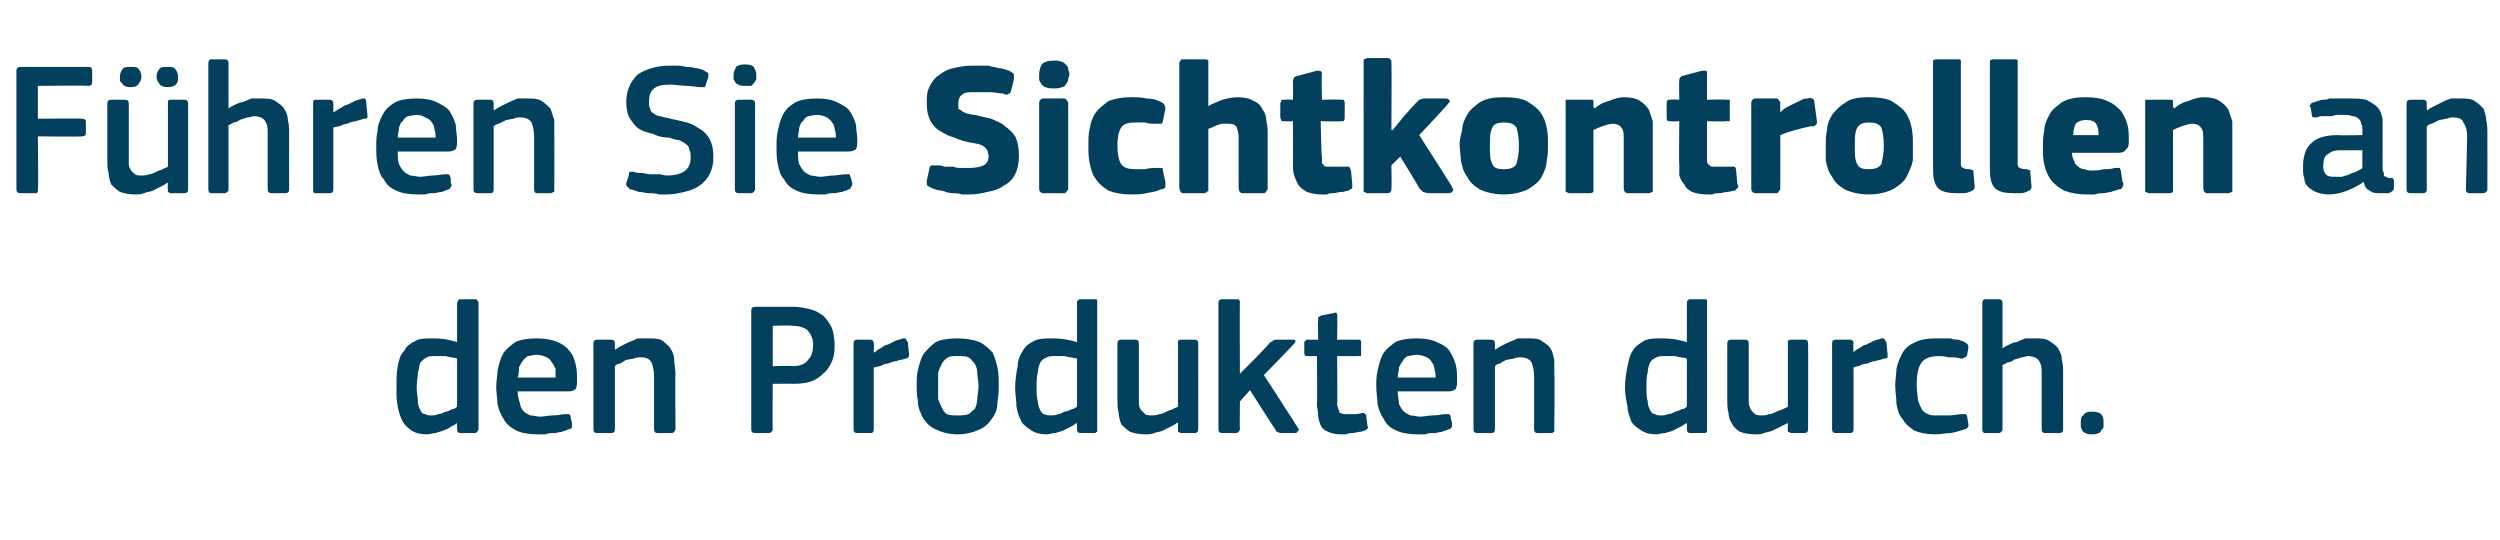
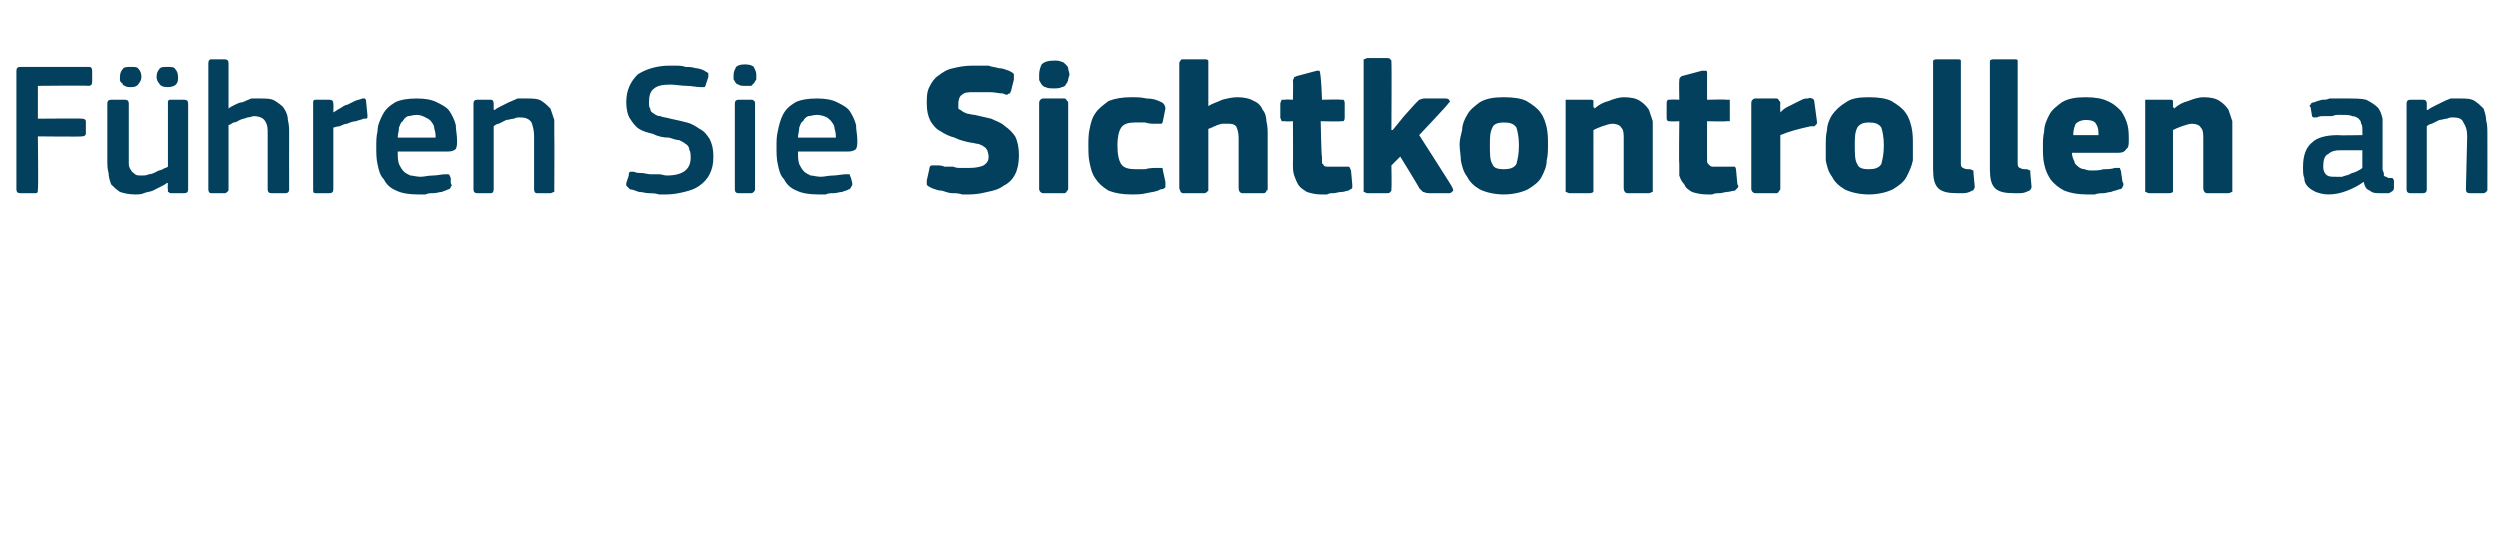
<svg xmlns="http://www.w3.org/2000/svg" version="1.1" width="198px" height="42.8px" viewBox="0 -4 198 42.8" style="top:-4px">
  <desc>F hren Sie Sichtkontrollen an den Produkten durch.</desc>
  <defs />
  <g id="Polygon26155">
-     <path d="M 37.9 30 C 37.9 30.1 37.8 30.1 37.8 30.2 C 37.8 30.2 37.7 30.3 37.6 30.3 C 37.6 30.3 36.5 30.3 36.5 30.3 C 36.3 30.3 36.2 30.2 36.2 30 C 36.2 30 36.2 29.5 36.2 29.5 C 36.2 29.5 36.2 29.5 36.2 29.5 C 36.2 29.5 36.2 29.5 36.2 29.5 C 36.1 29.6 35.9 29.7 35.7 29.8 C 35.6 29.9 35.4 30 35.1 30.1 C 34.9 30.2 34.7 30.2 34.5 30.3 C 34.3 30.3 34 30.4 33.8 30.4 C 33.3 30.4 32.9 30.3 32.6 30.1 C 32.3 29.9 32.1 29.7 31.9 29.4 C 31.7 29 31.6 28.7 31.5 28.2 C 31.4 27.7 31.4 27.2 31.4 26.7 C 31.4 26.1 31.4 25.5 31.5 25 C 31.6 24.5 31.7 24.1 32 23.8 C 32.2 23.4 32.5 23.2 32.9 23 C 33.2 22.8 33.7 22.8 34.4 22.8 C 35 22.8 35.6 22.9 36.2 23.1 C 36.2 23.1 36.2 23.1 36.2 23.1 C 36.2 23.1 36.2 23.1 36.2 23.1 C 36.2 23.1 36.2 20 36.2 20 C 36.2 19.9 36.3 19.8 36.3 19.8 C 36.3 19.7 36.4 19.7 36.5 19.7 C 36.5 19.7 37.6 19.7 37.6 19.7 C 37.7 19.7 37.8 19.7 37.8 19.8 C 37.8 19.8 37.9 19.9 37.9 20 C 37.9 20 37.9 30 37.9 30 Z M 36.2 24.4 C 35.9 24.3 35.6 24.3 35.3 24.2 C 35 24.2 34.7 24.2 34.5 24.2 C 34.2 24.2 34 24.2 33.8 24.3 C 33.6 24.4 33.5 24.5 33.3 24.7 C 33.2 24.9 33.2 25.2 33.1 25.5 C 33.1 25.8 33 26.2 33 26.7 C 33 27.1 33.1 27.5 33.1 27.8 C 33.1 28.1 33.2 28.3 33.3 28.5 C 33.4 28.7 33.5 28.8 33.7 28.8 C 33.8 28.9 34 28.9 34.2 28.9 C 34.3 28.9 34.5 28.9 34.7 28.8 C 34.9 28.8 35.1 28.7 35.3 28.6 C 35.5 28.6 35.6 28.5 35.8 28.4 C 36 28.4 36.1 28.3 36.2 28.2 C 36.2 28.2 36.2 24.4 36.2 24.4 Z M 41 27 C 41 27.4 41.1 27.7 41.2 28 C 41.2 28.2 41.3 28.4 41.5 28.6 C 41.6 28.7 41.8 28.8 42 28.9 C 42.3 28.9 42.5 29 42.8 29 C 43.1 29 43.4 28.9 43.8 28.9 C 44.2 28.9 44.5 28.8 44.8 28.8 C 44.9 28.8 45 28.8 45.1 28.8 C 45.1 28.8 45.2 28.9 45.2 29.1 C 45.2 29.1 45.3 29.5 45.3 29.5 C 45.3 29.7 45.3 29.7 45.3 29.8 C 45.3 29.9 45.2 30 45 30 C 44.9 30.1 44.7 30.1 44.5 30.2 C 44.3 30.2 44.1 30.3 43.9 30.3 C 43.7 30.3 43.4 30.3 43.2 30.4 C 43 30.4 42.8 30.4 42.6 30.4 C 41.9 30.4 41.3 30.3 40.9 30.1 C 40.5 29.9 40.1 29.6 39.9 29.2 C 39.7 28.9 39.5 28.5 39.4 28 C 39.4 27.6 39.3 27.1 39.3 26.6 C 39.3 26.2 39.4 25.8 39.4 25.4 C 39.5 24.9 39.6 24.5 39.8 24.1 C 40 23.7 40.4 23.4 40.8 23.1 C 41.2 22.9 41.8 22.8 42.5 22.8 C 43.2 22.8 43.7 22.9 44.2 23.1 C 44.6 23.3 44.9 23.5 45.1 23.8 C 45.4 24.1 45.5 24.5 45.6 24.9 C 45.7 25.3 45.7 25.7 45.7 26.1 C 45.7 26.4 45.7 26.6 45.6 26.8 C 45.5 26.9 45.3 27 45 27 C 45 27 41 27 41 27 Z M 42.5 24.1 C 42.2 24.1 42 24.2 41.8 24.2 C 41.7 24.3 41.5 24.4 41.4 24.6 C 41.3 24.7 41.2 24.9 41.1 25.1 C 41.1 25.4 41.1 25.6 41 25.9 C 41 25.9 44 25.9 44 25.9 C 44 25.7 44 25.5 44 25.2 C 43.9 25 43.8 24.8 43.7 24.7 C 43.6 24.5 43.5 24.4 43.3 24.3 C 43.1 24.2 42.8 24.1 42.5 24.1 Z M 53.5 30 C 53.5 30.1 53.4 30.1 53.4 30.2 C 53.4 30.2 53.3 30.3 53.2 30.3 C 53.2 30.3 52.1 30.3 52.1 30.3 C 51.9 30.3 51.8 30.2 51.8 30 C 51.8 30 51.8 25.8 51.8 25.8 C 51.8 25.3 51.7 25 51.6 24.7 C 51.4 24.4 51.2 24.3 50.7 24.3 C 50.6 24.3 50.4 24.3 50.2 24.4 C 50 24.4 49.8 24.5 49.6 24.5 C 49.4 24.6 49.3 24.7 49.1 24.8 C 48.9 24.8 48.8 24.9 48.7 25 C 48.7 25 48.7 30 48.7 30 C 48.7 30.2 48.6 30.3 48.4 30.3 C 48.4 30.3 47.3 30.3 47.3 30.3 C 47.1 30.3 47 30.2 47 30 C 47 30 47 23.2 47 23.2 C 47 23 47.1 22.9 47.3 22.9 C 47.3 22.9 48.4 22.9 48.4 22.9 C 48.6 22.9 48.7 23 48.7 23.2 C 48.7 23.2 48.7 23.7 48.7 23.7 C 48.7 23.7 48.7 23.7 48.7 23.7 C 48.7 23.7 48.7 23.7 48.7 23.7 C 48.9 23.6 49 23.5 49.2 23.4 C 49.4 23.3 49.6 23.2 49.8 23.1 C 50.1 23 50.3 22.9 50.5 22.8 C 50.8 22.8 51 22.8 51.2 22.8 C 51.8 22.8 52.2 22.8 52.5 23 C 52.7 23.2 53 23.4 53.1 23.6 C 53.3 23.9 53.4 24.2 53.4 24.5 C 53.4 24.9 53.5 25.2 53.5 25.6 C 53.46 25.62 53.5 30 53.5 30 C 53.5 30 53.46 29.97 53.5 30 Z M 61.2 30 C 61.2 30 61.2 30.1 61.1 30.2 C 61.1 30.2 61 30.3 60.9 30.3 C 60.9 30.3 59.8 30.3 59.8 30.3 C 59.6 30.3 59.5 30.2 59.5 30 C 59.5 30 59.5 20.6 59.5 20.6 C 59.5 20.4 59.6 20.3 59.8 20.3 C 59.8 20.3 62.9 20.3 62.9 20.3 C 63.3 20.3 63.8 20.4 64.2 20.5 C 64.6 20.6 64.9 20.8 65.2 21 C 65.5 21.3 65.7 21.6 65.9 22 C 66 22.3 66.1 22.8 66.1 23.3 C 66.1 23.6 66.1 24 66 24.3 C 65.9 24.7 65.7 25 65.5 25.3 C 65.2 25.6 64.9 25.9 64.5 26.1 C 64.1 26.3 63.5 26.4 62.9 26.4 C 62.9 26.38 61.2 26.4 61.2 26.4 C 61.2 26.4 61.17 29.97 61.2 30 Z M 64.4 23.3 C 64.4 22.8 64.2 22.4 63.9 22.1 C 63.6 21.9 63.2 21.8 62.7 21.8 C 62.7 21.76 61.2 21.8 61.2 21.8 L 61.2 25 C 61.2 25 62.76 24.95 62.8 25 C 63.4 25 63.8 24.8 64 24.5 C 64.3 24.2 64.4 23.8 64.4 23.3 Z M 69.2 30 C 69.2 30.2 69.1 30.3 69 30.3 C 69 30.3 67.9 30.3 67.9 30.3 C 67.7 30.3 67.6 30.2 67.6 30 C 67.6 30 67.6 23.2 67.6 23.2 C 67.6 23 67.7 22.9 67.9 22.9 C 67.9 22.9 68.9 22.9 68.9 22.9 C 69.1 22.9 69.2 23 69.2 23.2 C 69.24 23.2 69.2 23.9 69.2 23.9 C 69.2 23.9 69.27 23.89 69.3 23.9 C 69.4 23.8 69.5 23.7 69.7 23.6 C 69.9 23.5 70.1 23.3 70.3 23.3 C 70.5 23.2 70.7 23.1 70.9 23 C 71.1 22.9 71.3 22.9 71.5 22.8 C 71.6 22.8 71.7 22.8 71.7 22.8 C 71.8 22.9 71.8 23 71.9 23.1 C 71.9 23.1 72 24.1 72 24.1 C 72 24.2 72 24.3 71.9 24.3 C 71.9 24.4 71.8 24.4 71.7 24.4 C 71.5 24.5 71.2 24.5 71 24.6 C 70.8 24.6 70.6 24.7 70.3 24.8 C 70.1 24.8 69.9 24.9 69.7 25 C 69.5 25 69.4 25.1 69.2 25.1 C 69.2 25.1 69.2 30 69.2 30 Z M 79.1 26.5 C 79.1 26.9 79.1 27.3 79 27.8 C 79 28.3 78.9 28.7 78.6 29.1 C 78.4 29.4 78.1 29.8 77.6 30 C 77.2 30.2 76.6 30.4 75.8 30.4 C 75.1 30.4 74.5 30.2 74.1 30 C 73.6 29.8 73.3 29.4 73.1 29.1 C 72.9 28.7 72.7 28.3 72.7 27.8 C 72.6 27.3 72.6 26.9 72.6 26.5 C 72.6 26.1 72.6 25.7 72.7 25.3 C 72.8 24.9 72.9 24.5 73.1 24.1 C 73.4 23.7 73.7 23.4 74.1 23.1 C 74.5 22.9 75.1 22.8 75.8 22.8 C 76.5 22.8 77.1 22.9 77.6 23.1 C 78 23.3 78.3 23.6 78.6 23.9 C 78.8 24.3 78.9 24.7 79 25.1 C 79.1 25.6 79.1 26 79.1 26.5 Z M 77.5 26.6 C 77.5 26.2 77.4 25.8 77.4 25.5 C 77.4 25.2 77.3 25 77.2 24.8 C 77 24.6 76.9 24.4 76.7 24.3 C 76.5 24.2 76.2 24.2 75.8 24.2 C 75.5 24.2 75.3 24.2 75.1 24.3 C 74.9 24.4 74.7 24.6 74.6 24.8 C 74.5 25 74.4 25.2 74.3 25.5 C 74.3 25.8 74.3 26.2 74.3 26.6 C 74.3 27 74.3 27.3 74.3 27.6 C 74.4 27.9 74.5 28.1 74.6 28.3 C 74.7 28.5 74.8 28.7 75 28.8 C 75.2 28.9 75.5 28.9 75.8 28.9 C 76.2 28.9 76.4 28.9 76.7 28.8 C 76.9 28.7 77 28.5 77.2 28.4 C 77.3 28.2 77.4 27.9 77.4 27.6 C 77.4 27.3 77.5 27 77.5 26.6 Z M 86.9 30 C 86.9 30.1 86.9 30.1 86.9 30.2 C 86.8 30.2 86.8 30.3 86.7 30.3 C 86.7 30.3 85.6 30.3 85.6 30.3 C 85.4 30.3 85.3 30.2 85.3 30 C 85.3 30 85.3 29.5 85.3 29.5 C 85.3 29.5 85.3 29.5 85.3 29.5 C 85.3 29.5 85.3 29.5 85.3 29.5 C 85.1 29.6 85 29.7 84.8 29.8 C 84.6 29.9 84.4 30 84.2 30.1 C 84 30.2 83.8 30.2 83.6 30.3 C 83.3 30.3 83.1 30.4 82.9 30.4 C 82.4 30.4 82 30.3 81.7 30.1 C 81.4 29.9 81.1 29.7 80.9 29.4 C 80.7 29 80.6 28.7 80.5 28.2 C 80.5 27.7 80.4 27.2 80.4 26.7 C 80.4 26.1 80.5 25.5 80.6 25 C 80.6 24.5 80.8 24.1 81 23.8 C 81.2 23.4 81.5 23.2 81.9 23 C 82.3 22.8 82.8 22.8 83.4 22.8 C 84 22.8 84.7 22.9 85.3 23.1 C 85.3 23.1 85.3 23.1 85.3 23.1 C 85.3 23.1 85.3 23.1 85.3 23.1 C 85.3 23.1 85.3 20 85.3 20 C 85.3 19.9 85.3 19.8 85.4 19.8 C 85.4 19.7 85.5 19.7 85.6 19.7 C 85.6 19.7 86.7 19.7 86.7 19.7 C 86.8 19.7 86.9 19.7 86.9 19.8 C 86.9 19.8 86.9 19.9 86.9 20 C 86.9 20 86.9 30 86.9 30 Z M 85.3 24.4 C 84.9 24.3 84.6 24.3 84.3 24.2 C 84.1 24.2 83.8 24.2 83.6 24.2 C 83.3 24.2 83.1 24.2 82.9 24.3 C 82.7 24.4 82.5 24.5 82.4 24.7 C 82.3 24.9 82.2 25.2 82.2 25.5 C 82.1 25.8 82.1 26.2 82.1 26.7 C 82.1 27.1 82.1 27.5 82.2 27.8 C 82.2 28.1 82.3 28.3 82.4 28.5 C 82.5 28.7 82.6 28.8 82.7 28.8 C 82.9 28.9 83.1 28.9 83.3 28.9 C 83.4 28.9 83.6 28.9 83.8 28.8 C 84 28.8 84.1 28.7 84.3 28.6 C 84.5 28.6 84.7 28.5 84.9 28.4 C 85 28.4 85.2 28.3 85.3 28.2 C 85.3 28.2 85.3 24.4 85.3 24.4 Z M 94.9 30 C 94.9 30.2 94.8 30.3 94.6 30.3 C 94.6 30.3 93.6 30.3 93.6 30.3 C 93.4 30.3 93.4 30.2 93.3 30.2 C 93.3 30.1 93.3 30.1 93.3 30 C 93.27 29.97 93.3 29.5 93.3 29.5 C 93.3 29.5 93.24 29.49 93.2 29.5 C 93.1 29.6 92.9 29.7 92.7 29.8 C 92.5 29.9 92.3 30 92.1 30.1 C 91.9 30.2 91.7 30.2 91.4 30.3 C 91.2 30.4 91 30.4 90.7 30.4 C 90.2 30.4 89.8 30.3 89.5 30.2 C 89.2 30 89 29.8 88.8 29.6 C 88.7 29.3 88.6 29 88.6 28.7 C 88.5 28.4 88.5 28 88.5 27.6 C 88.5 27.6 88.5 23.2 88.5 23.2 C 88.5 23 88.6 22.9 88.8 22.9 C 88.8 22.9 89.9 22.9 89.9 22.9 C 90.1 22.9 90.2 23 90.2 23.2 C 90.2 23.2 90.2 27.4 90.2 27.4 C 90.2 27.6 90.2 27.9 90.2 28 C 90.2 28.2 90.3 28.4 90.4 28.5 C 90.5 28.6 90.6 28.7 90.7 28.8 C 90.8 28.9 91 28.9 91.3 28.9 C 91.4 28.9 91.6 28.9 91.8 28.8 C 92 28.8 92.2 28.7 92.4 28.6 C 92.5 28.5 92.7 28.5 92.9 28.4 C 93 28.3 93.2 28.3 93.3 28.2 C 93.3 28.2 93.3 23.2 93.3 23.2 C 93.3 23.1 93.3 23 93.3 23 C 93.4 22.9 93.4 22.9 93.6 22.9 C 93.6 22.9 94.6 22.9 94.6 22.9 C 94.8 22.9 94.9 23 94.9 23.2 C 94.91 23.2 94.9 30 94.9 30 C 94.9 30 94.91 29.97 94.9 30 Z M 98.2 25.6 L 99.4 24.4 C 99.4 24.4 100.62 23.14 100.6 23.1 C 100.7 23.1 100.8 23 100.8 23 C 100.9 22.9 101 22.9 101.2 22.9 C 101.2 22.9 102.4 22.9 102.4 22.9 C 102.5 22.9 102.6 22.9 102.6 23 C 102.6 23.1 102.6 23.1 102.5 23.2 C 102.53 23.23 100.1 25.7 100.1 25.7 C 100.1 25.7 102.83 29.91 102.8 29.9 C 102.9 30 102.9 30.1 102.8 30.1 C 102.8 30.2 102.7 30.3 102.6 30.3 C 102.6 30.3 101.5 30.3 101.5 30.3 C 101.3 30.3 101.2 30.2 101.1 30.2 C 101.1 30.1 101 30.1 101 30 C 100.95 29.97 99 26.9 99 26.9 L 98.2 27.8 C 98.2 27.8 98.18 29.97 98.2 30 C 98.2 30 98.2 30.1 98.1 30.2 C 98.1 30.2 98 30.3 97.9 30.3 C 97.9 30.3 96.8 30.3 96.8 30.3 C 96.6 30.3 96.5 30.2 96.5 30 C 96.5 30 96.5 20 96.5 20 C 96.5 19.8 96.6 19.7 96.8 19.7 C 96.8 19.7 97.9 19.7 97.9 19.7 C 98 19.7 98.1 19.7 98.1 19.7 C 98.2 19.8 98.2 19.9 98.2 20 C 98.18 19.96 98.2 25.6 98.2 25.6 L 98.2 25.6 Z M 108.3 29.7 C 108.4 29.9 108.3 30 108.1 30.1 C 108 30.1 107.9 30.2 107.7 30.2 C 107.5 30.2 107.3 30.3 107.1 30.3 C 107 30.3 106.8 30.3 106.6 30.4 C 106.4 30.4 106.3 30.4 106.2 30.4 C 105.7 30.4 105.4 30.3 105.2 30.2 C 104.9 30.1 104.7 29.9 104.6 29.7 C 104.5 29.4 104.4 29.2 104.4 28.9 C 104.4 28.6 104.3 28.3 104.3 28 C 104.34 27.99 104.3 24.2 104.3 24.2 C 104.3 24.2 103.59 24.22 103.6 24.2 C 103.5 24.2 103.4 24.2 103.4 24.2 C 103.3 24.1 103.3 24 103.3 23.9 C 103.3 23.9 103.3 23.2 103.3 23.2 C 103.3 23.1 103.3 23 103.4 23 C 103.4 22.9 103.5 22.9 103.6 22.9 C 103.59 22.9 104.4 22.9 104.4 22.9 C 104.4 22.9 104.35 21.36 104.4 21.4 C 104.4 21.2 104.4 21.2 104.4 21.1 C 104.5 21.1 104.6 21 104.6 21 C 104.6 21 105.6 20.8 105.6 20.8 C 105.8 20.7 105.9 20.8 105.9 20.9 C 105.94 20.94 105.9 22.9 105.9 22.9 C 105.9 22.9 107.55 22.9 107.5 22.9 C 107.7 22.9 107.7 22.9 107.8 23 C 107.8 23 107.8 23.1 107.8 23.2 C 107.8 23.2 107.8 23.9 107.8 23.9 C 107.8 24 107.8 24.1 107.8 24.2 C 107.7 24.2 107.7 24.2 107.5 24.2 C 107.55 24.22 105.9 24.2 105.9 24.2 C 105.9 24.2 105.94 27.96 105.9 28 C 105.9 28.2 106 28.3 106 28.4 C 106 28.5 106.1 28.6 106.1 28.7 C 106.2 28.7 106.3 28.8 106.5 28.8 C 106.6 28.8 106.7 28.8 106.9 28.8 C 107.1 28.8 107.2 28.8 107.4 28.8 C 107.6 28.8 107.8 28.7 108 28.7 C 108 28.7 108.1 28.7 108.1 28.8 C 108.2 28.8 108.2 28.8 108.2 28.9 C 108.2 28.9 108.3 29.7 108.3 29.7 Z M 110.7 27 C 110.7 27.4 110.8 27.7 110.8 28 C 110.9 28.2 111 28.4 111.2 28.6 C 111.3 28.7 111.5 28.8 111.7 28.9 C 112 28.9 112.2 29 112.5 29 C 112.8 29 113.1 28.9 113.5 28.9 C 113.9 28.9 114.2 28.8 114.5 28.8 C 114.6 28.8 114.7 28.8 114.8 28.8 C 114.8 28.8 114.9 28.9 114.9 29.1 C 114.9 29.1 115 29.5 115 29.5 C 115 29.7 115 29.7 115 29.8 C 114.9 29.9 114.9 30 114.7 30 C 114.6 30.1 114.4 30.1 114.2 30.2 C 114 30.2 113.8 30.3 113.6 30.3 C 113.3 30.3 113.1 30.3 112.9 30.4 C 112.7 30.4 112.5 30.4 112.3 30.4 C 111.6 30.4 111 30.3 110.6 30.1 C 110.1 29.9 109.8 29.6 109.6 29.2 C 109.4 28.9 109.2 28.5 109.1 28 C 109.1 27.6 109 27.1 109 26.6 C 109 26.2 109 25.8 109.1 25.4 C 109.2 24.9 109.3 24.5 109.5 24.1 C 109.7 23.7 110.1 23.4 110.5 23.1 C 110.9 22.9 111.5 22.8 112.2 22.8 C 112.9 22.8 113.4 22.9 113.8 23.1 C 114.3 23.3 114.6 23.5 114.8 23.8 C 115 24.1 115.2 24.5 115.3 24.9 C 115.4 25.3 115.4 25.7 115.4 26.1 C 115.4 26.4 115.4 26.6 115.3 26.8 C 115.2 26.9 115 27 114.7 27 C 114.7 27 110.7 27 110.7 27 Z M 112.2 24.1 C 111.9 24.1 111.7 24.2 111.5 24.2 C 111.3 24.3 111.2 24.4 111.1 24.6 C 111 24.7 110.9 24.9 110.8 25.1 C 110.8 25.4 110.7 25.6 110.7 25.9 C 110.7 25.9 113.7 25.9 113.7 25.9 C 113.7 25.7 113.7 25.5 113.6 25.2 C 113.6 25 113.5 24.8 113.4 24.7 C 113.3 24.5 113.2 24.4 113 24.3 C 112.8 24.2 112.5 24.1 112.2 24.1 Z M 123.1 30 C 123.1 30.1 123.1 30.1 123.1 30.2 C 123 30.2 123 30.3 122.9 30.3 C 122.9 30.3 121.8 30.3 121.8 30.3 C 121.6 30.3 121.5 30.2 121.5 30 C 121.5 30 121.5 25.8 121.5 25.8 C 121.5 25.3 121.4 25 121.3 24.7 C 121.1 24.4 120.8 24.3 120.4 24.3 C 120.3 24.3 120.1 24.3 119.9 24.4 C 119.7 24.4 119.5 24.5 119.3 24.5 C 119.1 24.6 118.9 24.7 118.8 24.8 C 118.6 24.8 118.5 24.9 118.4 25 C 118.4 25 118.4 30 118.4 30 C 118.4 30.2 118.3 30.3 118.1 30.3 C 118.1 30.3 117 30.3 117 30.3 C 116.8 30.3 116.7 30.2 116.7 30 C 116.7 30 116.7 23.2 116.7 23.2 C 116.7 23 116.8 22.9 117 22.9 C 117 22.9 118.1 22.9 118.1 22.9 C 118.3 22.9 118.4 23 118.4 23.2 C 118.4 23.2 118.4 23.7 118.4 23.7 C 118.4 23.7 118.4 23.7 118.4 23.7 C 118.4 23.7 118.4 23.7 118.4 23.7 C 118.6 23.6 118.7 23.5 118.9 23.4 C 119.1 23.3 119.3 23.2 119.5 23.1 C 119.8 23 120 22.9 120.2 22.8 C 120.5 22.8 120.7 22.8 120.9 22.8 C 121.4 22.8 121.9 22.8 122.1 23 C 122.4 23.2 122.7 23.4 122.8 23.6 C 123 23.9 123 24.2 123.1 24.5 C 123.1 24.9 123.1 25.2 123.1 25.6 C 123.15 25.62 123.1 30 123.1 30 C 123.1 30 123.15 29.97 123.1 30 Z M 135.2 30 C 135.2 30.1 135.2 30.1 135.2 30.2 C 135.2 30.2 135.1 30.3 135 30.3 C 135 30.3 133.9 30.3 133.9 30.3 C 133.7 30.3 133.6 30.2 133.6 30 C 133.6 30 133.6 29.5 133.6 29.5 C 133.6 29.5 133.6 29.5 133.6 29.5 C 133.6 29.5 133.6 29.5 133.6 29.5 C 133.4 29.6 133.3 29.7 133.1 29.8 C 132.9 29.9 132.7 30 132.5 30.1 C 132.3 30.2 132.1 30.2 131.9 30.3 C 131.6 30.3 131.4 30.4 131.2 30.4 C 130.7 30.4 130.3 30.3 130 30.1 C 129.7 29.9 129.4 29.7 129.2 29.4 C 129.1 29 128.9 28.7 128.9 28.2 C 128.8 27.7 128.7 27.2 128.7 26.7 C 128.7 26.1 128.8 25.5 128.9 25 C 129 24.5 129.1 24.1 129.3 23.8 C 129.5 23.4 129.9 23.2 130.2 23 C 130.6 22.8 131.1 22.8 131.7 22.8 C 132.3 22.8 133 22.9 133.6 23.1 C 133.6 23.1 133.6 23.1 133.6 23.1 C 133.6 23.1 133.6 23.1 133.6 23.1 C 133.6 23.1 133.6 20 133.6 20 C 133.6 19.9 133.6 19.8 133.7 19.8 C 133.7 19.7 133.8 19.7 133.9 19.7 C 133.9 19.7 135 19.7 135 19.7 C 135.1 19.7 135.2 19.7 135.2 19.8 C 135.2 19.8 135.2 19.9 135.2 20 C 135.2 20 135.2 30 135.2 30 Z M 133.6 24.4 C 133.3 24.3 132.9 24.3 132.7 24.2 C 132.4 24.2 132.1 24.2 131.9 24.2 C 131.6 24.2 131.4 24.2 131.2 24.3 C 131 24.4 130.8 24.5 130.7 24.7 C 130.6 24.9 130.5 25.2 130.5 25.5 C 130.4 25.8 130.4 26.2 130.4 26.7 C 130.4 27.1 130.4 27.5 130.5 27.8 C 130.5 28.1 130.6 28.3 130.7 28.5 C 130.8 28.7 130.9 28.8 131.1 28.8 C 131.2 28.9 131.4 28.9 131.6 28.9 C 131.7 28.9 131.9 28.9 132.1 28.8 C 132.3 28.8 132.5 28.7 132.7 28.6 C 132.8 28.6 133 28.5 133.2 28.4 C 133.4 28.4 133.5 28.3 133.6 28.2 C 133.6 28.2 133.6 24.4 133.6 24.4 Z M 143.2 30 C 143.2 30.2 143.1 30.3 142.9 30.3 C 142.9 30.3 141.9 30.3 141.9 30.3 C 141.8 30.3 141.7 30.2 141.6 30.2 C 141.6 30.1 141.6 30.1 141.6 30 C 141.58 29.97 141.6 29.5 141.6 29.5 C 141.6 29.5 141.55 29.49 141.6 29.5 C 141.4 29.6 141.2 29.7 141 29.8 C 140.8 29.9 140.6 30 140.4 30.1 C 140.2 30.2 140 30.2 139.7 30.3 C 139.5 30.4 139.3 30.4 139 30.4 C 138.5 30.4 138.1 30.3 137.8 30.2 C 137.5 30 137.3 29.8 137.2 29.6 C 137 29.3 136.9 29 136.9 28.7 C 136.8 28.4 136.8 28 136.8 27.6 C 136.8 27.6 136.8 23.2 136.8 23.2 C 136.8 23 136.9 22.9 137.1 22.9 C 137.1 22.9 138.2 22.9 138.2 22.9 C 138.4 22.9 138.5 23 138.5 23.2 C 138.5 23.2 138.5 27.4 138.5 27.4 C 138.5 27.6 138.5 27.9 138.5 28 C 138.6 28.2 138.6 28.4 138.7 28.5 C 138.8 28.6 138.9 28.7 139 28.8 C 139.2 28.9 139.3 28.9 139.6 28.9 C 139.7 28.9 139.9 28.9 140.1 28.8 C 140.3 28.8 140.5 28.7 140.7 28.6 C 140.9 28.5 141 28.5 141.2 28.4 C 141.4 28.3 141.5 28.3 141.6 28.2 C 141.6 28.2 141.6 23.2 141.6 23.2 C 141.6 23.1 141.6 23 141.6 23 C 141.7 22.9 141.8 22.9 141.9 22.9 C 141.9 22.9 142.9 22.9 142.9 22.9 C 143.1 22.9 143.2 23 143.2 23.2 C 143.22 23.2 143.2 30 143.2 30 C 143.2 30 143.22 29.97 143.2 30 Z M 146.8 30 C 146.8 30.2 146.7 30.3 146.5 30.3 C 146.5 30.3 145.4 30.3 145.4 30.3 C 145.2 30.3 145.1 30.2 145.1 30 C 145.1 30 145.1 23.2 145.1 23.2 C 145.1 23 145.2 22.9 145.4 22.9 C 145.4 22.9 146.5 22.9 146.5 22.9 C 146.7 22.9 146.8 23 146.8 23.2 C 146.76 23.2 146.8 23.9 146.8 23.9 C 146.8 23.9 146.79 23.89 146.8 23.9 C 146.9 23.8 147 23.7 147.2 23.6 C 147.4 23.5 147.6 23.3 147.8 23.3 C 148 23.2 148.2 23.1 148.4 23 C 148.6 22.9 148.8 22.9 149 22.8 C 149.1 22.8 149.2 22.8 149.2 22.8 C 149.3 22.9 149.3 23 149.4 23.1 C 149.4 23.1 149.5 24.1 149.5 24.1 C 149.5 24.2 149.5 24.3 149.5 24.3 C 149.4 24.4 149.3 24.4 149.2 24.4 C 149 24.5 148.8 24.5 148.5 24.6 C 148.3 24.6 148.1 24.7 147.9 24.8 C 147.6 24.8 147.4 24.9 147.2 25 C 147 25 146.9 25.1 146.8 25.1 C 146.8 25.1 146.8 30 146.8 30 Z M 155.9 29.6 C 155.9 29.7 155.9 29.8 155.9 29.8 C 155.8 29.9 155.7 30 155.6 30 C 155.3 30.1 155 30.2 154.5 30.3 C 154.1 30.3 153.7 30.4 153.3 30.4 C 152.6 30.4 152.1 30.3 151.6 30.1 C 151.2 29.8 150.9 29.6 150.7 29.2 C 150.4 28.9 150.3 28.5 150.2 28 C 150.2 27.5 150.1 27 150.1 26.5 C 150.1 26.1 150.2 25.6 150.2 25.2 C 150.3 24.7 150.5 24.3 150.7 23.9 C 150.9 23.6 151.2 23.3 151.7 23.1 C 152.1 22.9 152.6 22.8 153.3 22.8 C 153.5 22.8 153.7 22.8 153.9 22.8 C 154.1 22.8 154.3 22.8 154.5 22.8 C 154.7 22.9 154.9 22.9 155.1 22.9 C 155.3 23 155.5 23 155.6 23.1 C 155.8 23.2 155.9 23.3 155.9 23.5 C 155.9 23.5 155.8 24.1 155.8 24.1 C 155.7 24.3 155.7 24.3 155.6 24.3 C 155.5 24.4 155.4 24.4 155.3 24.4 C 155 24.3 154.7 24.3 154.3 24.3 C 154 24.2 153.7 24.2 153.5 24.2 C 152.9 24.2 152.4 24.4 152.2 24.7 C 151.9 25.1 151.8 25.7 151.8 26.5 C 151.8 27 151.9 27.4 151.9 27.7 C 152 28 152.1 28.2 152.2 28.4 C 152.3 28.6 152.5 28.7 152.7 28.8 C 152.9 28.9 153.1 28.9 153.4 28.9 C 153.7 28.9 154 28.9 154.4 28.9 C 154.7 28.9 155.1 28.8 155.4 28.8 C 155.5 28.8 155.6 28.8 155.7 28.8 C 155.7 28.8 155.8 28.9 155.8 29 C 155.8 29 155.9 29.6 155.9 29.6 Z M 163.4 30 C 163.4 30.2 163.3 30.3 163.1 30.3 C 163.1 30.3 162 30.3 162 30.3 C 161.8 30.3 161.7 30.2 161.7 30 C 161.7 29.2 161.7 28.5 161.7 27.8 C 161.7 27.1 161.7 26.4 161.7 25.6 C 161.7 25.2 161.7 24.9 161.5 24.6 C 161.4 24.4 161.1 24.2 160.6 24.2 C 160.5 24.2 160.3 24.3 160.1 24.3 C 159.9 24.4 159.7 24.4 159.5 24.5 C 159.4 24.6 159.2 24.7 159 24.7 C 158.8 24.8 158.7 24.9 158.6 24.9 C 158.6 24.9 158.6 30 158.6 30 C 158.6 30.1 158.6 30.1 158.5 30.2 C 158.5 30.2 158.4 30.3 158.3 30.3 C 158.3 30.3 157.2 30.3 157.2 30.3 C 157.1 30.3 157 30.2 157 30 C 157 30 157 20 157 20 C 157 19.8 157.1 19.7 157.2 19.7 C 157.2 19.7 158.3 19.7 158.3 19.7 C 158.5 19.7 158.6 19.8 158.6 20 C 158.6 20 158.6 23.6 158.6 23.6 C 158.7 23.5 158.9 23.4 159.1 23.3 C 159.3 23.2 159.5 23.1 159.7 23.1 C 159.9 23 160.2 22.9 160.4 22.8 C 160.6 22.8 160.9 22.8 161.1 22.8 C 161.6 22.8 162 22.8 162.3 23 C 162.6 23.2 162.9 23.4 163 23.6 C 163.2 23.9 163.3 24.2 163.3 24.5 C 163.4 24.9 163.4 25.2 163.4 25.6 C 163.39 25.62 163.4 30 163.4 30 C 163.4 30 163.39 29.97 163.4 30 Z M 166.6 29.5 C 166.6 29.6 166.6 29.7 166.6 29.8 C 166.6 29.9 166.5 30 166.4 30.1 C 166.4 30.2 166.3 30.3 166.2 30.3 C 166 30.4 165.9 30.4 165.7 30.4 C 165.5 30.4 165.3 30.4 165.2 30.3 C 165.1 30.3 165 30.2 164.9 30.1 C 164.9 30 164.8 29.9 164.8 29.8 C 164.8 29.7 164.8 29.6 164.8 29.5 C 164.8 29.2 164.8 29 165 28.9 C 165.1 28.7 165.3 28.6 165.7 28.6 C 166.1 28.6 166.3 28.7 166.4 28.8 C 166.6 29 166.6 29.2 166.6 29.5 Z " stroke="none" fill="#02405d" />
-   </g>
+     </g>
  <g id="Polygon26154">
-     <path d="M 1.3 1.6 C 1.3 1.4 1.4 1.3 1.6 1.3 C 1.6 1.3 7.1 1.3 7.1 1.3 C 7.2 1.3 7.3 1.4 7.3 1.6 C 7.3 1.6 7.3 2.5 7.3 2.5 C 7.3 2.7 7.2 2.8 7 2.8 C 7.04 2.76 3 2.8 3 2.8 L 3 5.4 C 3 5.4 6.53 5.37 6.5 5.4 C 6.7 5.4 6.8 5.5 6.8 5.6 C 6.8 5.6 6.8 6.6 6.8 6.6 C 6.8 6.7 6.7 6.8 6.5 6.8 C 6.51 6.84 3 6.8 3 6.8 C 3 6.8 3.05 10.97 3 11 C 3 11.2 3 11.3 2.8 11.3 C 2.8 11.3 1.6 11.3 1.6 11.3 C 1.4 11.3 1.3 11.2 1.3 11 C 1.3 11 1.3 1.6 1.3 1.6 Z M 14.9 11 C 14.9 11.2 14.8 11.3 14.6 11.3 C 14.6 11.3 13.5 11.3 13.5 11.3 C 13.4 11.3 13.4 11.2 13.3 11.2 C 13.3 11.1 13.3 11.1 13.3 11 C 13.26 10.97 13.3 10.5 13.3 10.5 C 13.3 10.5 13.23 10.49 13.2 10.5 C 13.1 10.6 12.9 10.7 12.7 10.8 C 12.5 10.9 12.3 11 12.1 11.1 C 11.9 11.2 11.6 11.2 11.4 11.3 C 11.2 11.4 10.9 11.4 10.7 11.4 C 10.2 11.4 9.8 11.3 9.5 11.2 C 9.2 11 9 10.8 8.8 10.6 C 8.7 10.3 8.6 10 8.6 9.7 C 8.5 9.4 8.5 9 8.5 8.6 C 8.5 8.6 8.5 4.2 8.5 4.2 C 8.5 4 8.6 3.9 8.8 3.9 C 8.8 3.9 9.9 3.9 9.9 3.9 C 10.1 3.9 10.2 4 10.2 4.2 C 10.2 4.2 10.2 8.4 10.2 8.4 C 10.2 8.6 10.2 8.9 10.2 9 C 10.2 9.2 10.3 9.4 10.4 9.5 C 10.4 9.6 10.6 9.7 10.7 9.8 C 10.8 9.9 11 9.9 11.2 9.9 C 11.4 9.9 11.6 9.9 11.8 9.8 C 12 9.8 12.2 9.7 12.4 9.6 C 12.5 9.5 12.7 9.5 12.9 9.4 C 13 9.3 13.2 9.3 13.3 9.2 C 13.3 9.2 13.3 4.2 13.3 4.2 C 13.3 4.1 13.3 4 13.3 4 C 13.4 3.9 13.4 3.9 13.5 3.9 C 13.5 3.9 14.6 3.9 14.6 3.9 C 14.8 3.9 14.9 4 14.9 4.2 C 14.9 4.2 14.9 11 14.9 11 Z M 10.4 2.9 C 10.2 2.9 10 2.9 9.9 2.8 C 9.8 2.8 9.7 2.7 9.7 2.6 C 9.6 2.6 9.6 2.5 9.5 2.4 C 9.5 2.3 9.5 2.2 9.5 2.1 C 9.5 1.8 9.6 1.6 9.7 1.5 C 9.8 1.3 10 1.3 10.4 1.3 C 10.7 1.3 10.9 1.3 11 1.5 C 11.1 1.6 11.2 1.8 11.2 2.1 C 11.2 2.3 11.1 2.5 11 2.6 C 10.9 2.8 10.7 2.9 10.4 2.9 Z M 13.3 2.9 C 12.9 2.9 12.7 2.8 12.6 2.6 C 12.5 2.5 12.4 2.3 12.4 2.1 C 12.4 1.8 12.5 1.6 12.6 1.5 C 12.7 1.3 12.9 1.3 13.3 1.3 C 13.6 1.3 13.8 1.3 13.9 1.5 C 14 1.6 14.1 1.8 14.1 2.1 C 14.1 2.3 14.1 2.5 14 2.6 C 13.9 2.8 13.6 2.9 13.3 2.9 Z M 22.9 11 C 22.9 11.2 22.8 11.3 22.6 11.3 C 22.6 11.3 21.5 11.3 21.5 11.3 C 21.3 11.3 21.2 11.2 21.2 11 C 21.2 10.2 21.2 9.5 21.2 8.8 C 21.2 8.1 21.2 7.4 21.2 6.6 C 21.2 6.2 21.2 5.9 21 5.6 C 20.9 5.4 20.6 5.2 20.1 5.2 C 20 5.2 19.8 5.3 19.6 5.3 C 19.4 5.4 19.2 5.4 19 5.5 C 18.8 5.6 18.7 5.7 18.5 5.7 C 18.3 5.8 18.2 5.9 18.1 5.9 C 18.1 5.9 18.1 11 18.1 11 C 18.1 11.1 18.1 11.1 18 11.2 C 18 11.2 17.9 11.3 17.8 11.3 C 17.8 11.3 16.7 11.3 16.7 11.3 C 16.6 11.3 16.5 11.2 16.5 11 C 16.5 11 16.5 1 16.5 1 C 16.5 0.8 16.6 0.7 16.7 0.7 C 16.7 0.7 17.8 0.7 17.8 0.7 C 18 0.7 18.1 0.8 18.1 1 C 18.1 1 18.1 4.6 18.1 4.6 C 18.2 4.5 18.4 4.4 18.6 4.3 C 18.8 4.2 19 4.1 19.2 4.1 C 19.4 4 19.7 3.9 19.9 3.8 C 20.1 3.8 20.4 3.8 20.6 3.8 C 21.1 3.8 21.5 3.8 21.8 4 C 22.1 4.2 22.4 4.4 22.5 4.6 C 22.7 4.9 22.8 5.2 22.8 5.5 C 22.9 5.9 22.9 6.2 22.9 6.6 C 22.89 6.62 22.9 11 22.9 11 C 22.9 11 22.89 10.97 22.9 11 Z M 26.4 11 C 26.4 11.2 26.3 11.3 26.1 11.3 C 26.1 11.3 25 11.3 25 11.3 C 24.8 11.3 24.8 11.2 24.8 11 C 24.8 11 24.8 4.2 24.8 4.2 C 24.8 4 24.8 3.9 25 3.9 C 25 3.9 26.1 3.9 26.1 3.9 C 26.3 3.9 26.4 4 26.4 4.2 C 26.42 4.2 26.4 4.9 26.4 4.9 C 26.4 4.9 26.45 4.89 26.4 4.9 C 26.6 4.8 26.7 4.7 26.9 4.6 C 27.1 4.5 27.3 4.3 27.5 4.3 C 27.7 4.2 27.9 4.1 28.1 4 C 28.3 3.9 28.5 3.9 28.7 3.8 C 28.8 3.8 28.8 3.8 28.9 3.8 C 29 3.9 29 4 29 4.1 C 29 4.1 29.1 5.1 29.1 5.1 C 29.1 5.2 29.1 5.3 29.1 5.3 C 29.1 5.4 29 5.4 28.8 5.4 C 28.6 5.5 28.4 5.5 28.2 5.6 C 28 5.6 27.7 5.7 27.5 5.8 C 27.3 5.8 27.1 5.9 26.9 6 C 26.7 6 26.5 6.1 26.4 6.1 C 26.4 6.1 26.4 11 26.4 11 Z M 31.5 8 C 31.5 8.4 31.5 8.7 31.6 9 C 31.7 9.2 31.8 9.4 32 9.6 C 32.1 9.7 32.3 9.8 32.5 9.9 C 32.7 9.9 33 10 33.3 10 C 33.6 10 33.9 9.9 34.3 9.9 C 34.6 9.9 35 9.8 35.3 9.8 C 35.4 9.8 35.5 9.8 35.5 9.8 C 35.6 9.8 35.6 9.9 35.7 10.1 C 35.7 10.1 35.7 10.5 35.7 10.5 C 35.8 10.7 35.8 10.7 35.7 10.8 C 35.7 10.9 35.6 11 35.5 11 C 35.3 11.1 35.2 11.1 35 11.2 C 34.8 11.2 34.6 11.3 34.3 11.3 C 34.1 11.3 33.9 11.3 33.7 11.4 C 33.5 11.4 33.3 11.4 33.1 11.4 C 32.4 11.4 31.8 11.3 31.4 11.1 C 30.9 10.9 30.6 10.6 30.4 10.2 C 30.1 9.9 30 9.5 29.9 9 C 29.8 8.6 29.8 8.1 29.8 7.6 C 29.8 7.2 29.8 6.8 29.9 6.4 C 29.9 5.9 30.1 5.5 30.3 5.1 C 30.5 4.7 30.8 4.4 31.3 4.1 C 31.7 3.9 32.3 3.8 33 3.8 C 33.7 3.8 34.2 3.9 34.6 4.1 C 35 4.3 35.4 4.5 35.6 4.8 C 35.8 5.1 36 5.5 36.1 5.9 C 36.1 6.3 36.2 6.7 36.2 7.1 C 36.2 7.4 36.2 7.6 36.1 7.8 C 36 7.9 35.8 8 35.5 8 C 35.5 8 31.5 8 31.5 8 Z M 33 5.1 C 32.7 5.1 32.5 5.2 32.3 5.2 C 32.1 5.3 32 5.4 31.9 5.6 C 31.7 5.7 31.7 5.9 31.6 6.1 C 31.6 6.4 31.5 6.6 31.5 6.9 C 31.5 6.9 34.5 6.9 34.5 6.9 C 34.5 6.7 34.5 6.5 34.4 6.2 C 34.4 6 34.3 5.8 34.2 5.7 C 34.1 5.5 33.9 5.4 33.7 5.3 C 33.5 5.2 33.3 5.1 33 5.1 Z M 43.9 11 C 43.9 11.1 43.9 11.1 43.9 11.2 C 43.8 11.2 43.7 11.3 43.6 11.3 C 43.6 11.3 42.5 11.3 42.5 11.3 C 42.4 11.3 42.3 11.2 42.3 11 C 42.3 11 42.3 6.8 42.3 6.8 C 42.3 6.3 42.2 6 42.1 5.7 C 41.9 5.4 41.6 5.3 41.2 5.3 C 41 5.3 40.9 5.3 40.7 5.4 C 40.5 5.4 40.3 5.5 40.1 5.5 C 39.9 5.6 39.7 5.7 39.5 5.8 C 39.4 5.8 39.2 5.9 39.1 6 C 39.1 6 39.1 11 39.1 11 C 39.1 11.2 39 11.3 38.9 11.3 C 38.9 11.3 37.8 11.3 37.8 11.3 C 37.6 11.3 37.5 11.2 37.5 11 C 37.5 11 37.5 4.2 37.5 4.2 C 37.5 4 37.6 3.9 37.8 3.9 C 37.8 3.9 38.9 3.9 38.9 3.9 C 39 3.9 39.1 4 39.1 4.2 C 39.1 4.2 39.1 4.7 39.1 4.7 C 39.1 4.7 39.2 4.7 39.2 4.7 C 39.2 4.7 39.2 4.7 39.2 4.7 C 39.3 4.6 39.5 4.5 39.7 4.4 C 39.9 4.3 40.1 4.2 40.3 4.1 C 40.5 4 40.8 3.9 41 3.8 C 41.2 3.8 41.5 3.8 41.7 3.8 C 42.2 3.8 42.6 3.8 42.9 4 C 43.2 4.2 43.4 4.4 43.6 4.6 C 43.7 4.9 43.8 5.2 43.9 5.5 C 43.9 5.9 43.9 6.2 43.9 6.6 C 43.92 6.62 43.9 11 43.9 11 C 43.9 11 43.92 10.97 43.9 11 Z M 52.8 11.4 C 52.6 11.4 52.4 11.4 52.2 11.4 C 51.9 11.3 51.6 11.3 51.4 11.3 C 51.1 11.3 50.9 11.2 50.6 11.2 C 50.3 11.1 50.1 11 49.9 11 C 49.8 10.9 49.7 10.8 49.6 10.7 C 49.6 10.7 49.6 10.6 49.6 10.5 C 49.6 10.5 49.8 9.9 49.8 9.9 C 49.8 9.7 49.8 9.7 49.9 9.6 C 49.9 9.6 50 9.6 50.2 9.6 C 50.4 9.7 50.6 9.7 50.8 9.7 C 51 9.7 51.3 9.8 51.5 9.8 C 51.8 9.8 52 9.8 52.2 9.8 C 52.4 9.8 52.6 9.9 52.8 9.9 C 54.1 9.9 54.7 9.4 54.7 8.5 C 54.7 8.3 54.7 8 54.6 7.9 C 54.6 7.7 54.5 7.5 54.3 7.4 C 54.2 7.3 54 7.2 53.8 7.1 C 53.6 7.1 53.3 7 53 6.9 C 52.5 6.9 52.1 6.8 51.7 6.6 C 51.3 6.5 50.9 6.4 50.6 6.2 C 50.3 6 50.1 5.7 49.9 5.4 C 49.7 5.1 49.6 4.6 49.6 4.1 C 49.6 3.2 49.9 2.5 50.5 1.9 C 51.1 1.5 52 1.2 53 1.2 C 53.2 1.2 53.3 1.2 53.6 1.2 C 53.8 1.2 54 1.2 54.3 1.3 C 54.5 1.3 54.8 1.3 55.1 1.4 C 55.3 1.4 55.6 1.5 55.8 1.6 C 55.9 1.7 56 1.7 56.1 1.8 C 56.1 1.9 56.1 2 56.1 2.1 C 56.1 2.1 55.9 2.7 55.9 2.7 C 55.9 2.8 55.8 2.9 55.8 2.9 C 55.7 2.9 55.6 2.9 55.5 2.9 C 55.1 2.9 54.8 2.8 54.4 2.8 C 54 2.8 53.5 2.7 53.1 2.7 C 52.4 2.7 52 2.8 51.7 3.1 C 51.5 3.3 51.4 3.6 51.4 4.1 C 51.4 4.3 51.4 4.5 51.5 4.6 C 51.5 4.8 51.6 4.9 51.8 5 C 51.9 5.1 52.1 5.2 52.3 5.2 C 52.5 5.3 52.8 5.3 53.1 5.4 C 53.6 5.5 54 5.6 54.4 5.7 C 54.8 5.8 55.1 6 55.4 6.2 C 55.8 6.4 56 6.7 56.2 7 C 56.4 7.4 56.5 7.8 56.5 8.4 C 56.5 9 56.4 9.4 56.2 9.8 C 56 10.2 55.7 10.5 55.4 10.7 C 55 11 54.6 11.1 54.2 11.2 C 53.8 11.3 53.3 11.4 52.8 11.4 Z M 59.9 1.9 C 59.9 2.1 59.9 2.2 59.9 2.3 C 59.8 2.4 59.8 2.5 59.7 2.6 C 59.7 2.6 59.6 2.7 59.5 2.8 C 59.3 2.8 59.2 2.8 59 2.8 C 58.8 2.8 58.6 2.8 58.5 2.7 C 58.4 2.7 58.3 2.6 58.3 2.6 C 58.2 2.5 58.2 2.4 58.1 2.3 C 58.1 2.2 58.1 2.1 58.1 1.9 C 58.1 1.7 58.2 1.5 58.3 1.3 C 58.4 1.2 58.6 1.1 59 1.1 C 59.4 1.1 59.6 1.2 59.7 1.3 C 59.8 1.5 59.9 1.7 59.9 1.9 Z M 59.8 11 C 59.8 11 59.8 11.1 59.7 11.2 C 59.7 11.2 59.6 11.3 59.5 11.3 C 59.5 11.3 58.5 11.3 58.5 11.3 C 58.3 11.3 58.2 11.2 58.2 11 C 58.2 11 58.2 4.2 58.2 4.2 C 58.2 4 58.3 3.9 58.5 3.9 C 58.5 3.9 59.5 3.9 59.5 3.9 C 59.6 3.9 59.7 3.9 59.7 4 C 59.8 4 59.8 4.1 59.8 4.2 C 59.8 4.2 59.8 11 59.8 11 Z M 63.2 8 C 63.2 8.4 63.2 8.7 63.3 9 C 63.4 9.2 63.5 9.4 63.7 9.6 C 63.8 9.7 64 9.8 64.2 9.9 C 64.4 9.9 64.7 10 65 10 C 65.3 10 65.6 9.9 66 9.9 C 66.3 9.9 66.7 9.8 67 9.8 C 67.1 9.8 67.2 9.8 67.3 9.8 C 67.3 9.8 67.3 9.9 67.4 10.1 C 67.4 10.1 67.5 10.5 67.5 10.5 C 67.5 10.7 67.5 10.7 67.4 10.8 C 67.4 10.9 67.3 11 67.2 11 C 67.1 11.1 66.9 11.1 66.7 11.2 C 66.5 11.2 66.3 11.3 66 11.3 C 65.8 11.3 65.6 11.3 65.4 11.4 C 65.2 11.4 65 11.4 64.8 11.4 C 64.1 11.4 63.5 11.3 63.1 11.1 C 62.6 10.9 62.3 10.6 62.1 10.2 C 61.8 9.9 61.7 9.5 61.6 9 C 61.5 8.6 61.5 8.1 61.5 7.6 C 61.5 7.2 61.5 6.8 61.6 6.4 C 61.7 5.9 61.8 5.5 62 5.1 C 62.2 4.7 62.5 4.4 63 4.1 C 63.4 3.9 64 3.8 64.7 3.8 C 65.4 3.8 65.9 3.9 66.3 4.1 C 66.7 4.3 67.1 4.5 67.3 4.8 C 67.5 5.1 67.7 5.5 67.8 5.9 C 67.8 6.3 67.9 6.7 67.9 7.1 C 67.9 7.4 67.9 7.6 67.8 7.8 C 67.7 7.9 67.5 8 67.2 8 C 67.2 8 63.2 8 63.2 8 Z M 64.7 5.1 C 64.4 5.1 64.2 5.2 64 5.2 C 63.8 5.3 63.7 5.4 63.6 5.6 C 63.4 5.7 63.4 5.9 63.3 6.1 C 63.3 6.4 63.2 6.6 63.2 6.9 C 63.2 6.9 66.2 6.9 66.2 6.9 C 66.2 6.7 66.2 6.5 66.1 6.2 C 66.1 6 66 5.8 65.9 5.7 C 65.8 5.5 65.6 5.4 65.5 5.3 C 65.3 5.2 65 5.1 64.7 5.1 Z M 76.8 11.4 C 76.6 11.4 76.4 11.4 76.2 11.4 C 75.9 11.3 75.7 11.3 75.4 11.3 C 75.2 11.3 74.9 11.2 74.6 11.1 C 74.3 11.1 74.1 11 73.8 10.9 C 73.6 10.8 73.4 10.7 73.4 10.6 C 73.4 10.5 73.4 10.4 73.4 10.3 C 73.4 10.3 73.6 9.4 73.6 9.4 C 73.6 9.2 73.7 9.1 73.8 9.1 C 73.8 9.1 74 9.1 74.2 9.1 C 74.4 9.1 74.6 9.1 74.8 9.2 C 75 9.2 75.2 9.2 75.5 9.2 C 75.7 9.3 75.9 9.3 76.1 9.3 C 76.4 9.3 76.6 9.3 76.8 9.3 C 77.3 9.3 77.7 9.2 77.9 9.1 C 78.2 8.9 78.3 8.7 78.3 8.4 C 78.3 8.2 78.2 8 78.2 7.9 C 78.1 7.8 78.1 7.7 77.9 7.6 C 77.8 7.5 77.7 7.5 77.5 7.4 C 77.3 7.4 77.1 7.3 76.9 7.3 C 76.4 7.2 76 7.1 75.6 6.9 C 75.2 6.8 74.8 6.6 74.5 6.4 C 74.1 6.2 73.9 5.9 73.7 5.6 C 73.5 5.2 73.4 4.8 73.4 4.2 C 73.4 3.7 73.4 3.3 73.6 2.9 C 73.8 2.5 74 2.2 74.3 2 C 74.7 1.7 75 1.5 75.5 1.4 C 75.9 1.3 76.4 1.2 77 1.2 C 77.1 1.2 77.3 1.2 77.5 1.2 C 77.8 1.2 78 1.2 78.3 1.2 C 78.5 1.3 78.8 1.3 79.1 1.4 C 79.4 1.4 79.6 1.5 79.9 1.6 C 80.1 1.7 80.3 1.8 80.3 1.9 C 80.3 2 80.3 2.1 80.3 2.3 C 80.3 2.3 80.1 3.1 80.1 3.1 C 80.1 3.2 80 3.3 80 3.4 C 80 3.4 79.9 3.4 79.9 3.4 C 79.8 3.5 79.8 3.5 79.7 3.5 C 79.6 3.5 79.5 3.4 79.4 3.4 C 79.1 3.4 78.8 3.3 78.4 3.3 C 78 3.3 77.6 3.3 77.2 3.3 C 76.7 3.3 76.4 3.3 76.2 3.5 C 76 3.6 75.9 3.9 75.9 4.2 C 75.9 4.3 75.9 4.5 75.9 4.6 C 76 4.7 76.1 4.7 76.2 4.8 C 76.3 4.9 76.4 4.9 76.6 5 C 76.7 5 77 5.1 77.2 5.1 C 77.6 5.2 78.1 5.3 78.5 5.4 C 78.9 5.6 79.3 5.7 79.6 6 C 79.9 6.2 80.2 6.5 80.4 6.8 C 80.6 7.2 80.7 7.7 80.7 8.3 C 80.7 8.9 80.6 9.4 80.4 9.8 C 80.2 10.2 79.9 10.5 79.5 10.7 C 79.1 11 78.7 11.1 78.2 11.2 C 77.8 11.3 77.3 11.4 76.8 11.4 Z M 84.7 1.9 C 84.7 2 84.6 2.2 84.6 2.3 C 84.6 2.4 84.5 2.6 84.4 2.7 C 84.4 2.8 84.2 2.9 84.1 2.9 C 83.9 3 83.7 3 83.5 3 C 83.2 3 83 3 82.8 2.9 C 82.7 2.9 82.6 2.8 82.5 2.7 C 82.4 2.5 82.3 2.4 82.3 2.3 C 82.3 2.2 82.3 2 82.3 1.9 C 82.3 1.6 82.4 1.3 82.5 1.1 C 82.7 0.9 83 0.8 83.5 0.8 C 83.7 0.8 83.9 0.8 84.1 0.9 C 84.2 0.9 84.3 1 84.4 1.1 C 84.5 1.2 84.6 1.3 84.6 1.4 C 84.6 1.6 84.7 1.7 84.7 1.9 Z M 84.6 10.9 C 84.6 11 84.6 11.1 84.5 11.1 C 84.5 11.2 84.4 11.3 84.3 11.3 C 84.3 11.3 82.6 11.3 82.6 11.3 C 82.5 11.3 82.4 11.2 82.4 11.2 C 82.3 11.1 82.3 11 82.3 10.9 C 82.3 10.9 82.3 4.2 82.3 4.2 C 82.3 4.1 82.3 4 82.4 3.9 C 82.4 3.9 82.5 3.8 82.6 3.8 C 82.6 3.8 84.3 3.8 84.3 3.8 C 84.4 3.8 84.5 3.9 84.5 4 C 84.6 4 84.6 4.1 84.6 4.2 C 84.6 4.2 84.6 10.9 84.6 10.9 Z M 92.3 10.4 C 92.3 10.5 92.3 10.7 92.3 10.8 C 92.3 10.9 92.1 11 91.9 11 C 91.6 11.2 91.2 11.2 90.8 11.3 C 90.4 11.4 90 11.4 89.6 11.4 C 88.9 11.4 88.3 11.3 87.8 11.1 C 87.3 10.8 87 10.5 86.8 10.2 C 86.5 9.8 86.4 9.4 86.3 8.9 C 86.2 8.5 86.2 8 86.2 7.5 C 86.2 7.1 86.2 6.6 86.3 6.2 C 86.4 5.7 86.5 5.3 86.8 4.9 C 87 4.6 87.4 4.3 87.8 4 C 88.3 3.8 88.9 3.7 89.6 3.7 C 90 3.7 90.4 3.7 90.8 3.8 C 91.3 3.8 91.6 3.9 92 4.1 C 92.2 4.2 92.3 4.4 92.3 4.6 C 92.3 4.6 92.1 5.6 92.1 5.6 C 92.1 5.7 92 5.8 92 5.8 C 91.9 5.8 91.8 5.8 91.5 5.8 C 91.2 5.8 91 5.8 90.7 5.7 C 90.4 5.7 90.2 5.7 89.9 5.7 C 89.4 5.7 89 5.8 88.8 6.1 C 88.6 6.4 88.5 6.9 88.5 7.5 C 88.5 8.2 88.6 8.7 88.8 9 C 89 9.3 89.4 9.4 89.9 9.4 C 90.1 9.4 90.4 9.4 90.7 9.4 C 91 9.3 91.4 9.3 91.7 9.3 C 91.9 9.3 92 9.3 92 9.3 C 92.1 9.3 92.1 9.4 92.1 9.5 C 92.1 9.5 92.3 10.4 92.3 10.4 Z M 100.4 10.9 C 100.4 11 100.4 11.1 100.3 11.1 C 100.3 11.2 100.2 11.3 100.1 11.3 C 100.1 11.3 98.4 11.3 98.4 11.3 C 98.2 11.3 98.1 11.1 98.1 10.9 C 98.1 10.8 98.1 10.5 98.1 10.1 C 98.1 9.7 98.1 9.3 98.1 8.9 C 98.1 8.5 98.1 8.1 98.1 7.7 C 98.1 7.3 98.1 7 98.1 6.9 C 98.1 6.5 98 6.2 97.9 6 C 97.7 5.8 97.5 5.8 97.2 5.8 C 97.1 5.8 97 5.8 96.8 5.8 C 96.7 5.8 96.5 5.9 96.4 5.9 C 96.3 6 96.1 6 96 6.1 C 95.9 6.1 95.8 6.2 95.7 6.2 C 95.7 6.2 95.7 10.9 95.7 10.9 C 95.7 11 95.7 11.1 95.7 11.1 C 95.6 11.2 95.5 11.3 95.4 11.3 C 95.4 11.3 93.7 11.3 93.7 11.3 C 93.6 11.3 93.5 11.2 93.5 11.2 C 93.5 11.1 93.4 11 93.4 10.9 C 93.4 10.9 93.4 1 93.4 1 C 93.4 0.9 93.5 0.8 93.5 0.8 C 93.5 0.7 93.6 0.7 93.7 0.7 C 93.7 0.7 95.4 0.7 95.4 0.7 C 95.6 0.7 95.6 0.7 95.7 0.8 C 95.7 0.8 95.7 0.9 95.7 1 C 95.7 1 95.7 4.4 95.7 4.4 C 96 4.2 96.4 4.1 96.8 3.9 C 97.2 3.8 97.6 3.7 98 3.7 C 98.5 3.7 99 3.8 99.3 4 C 99.6 4.1 99.9 4.4 100 4.7 C 100.2 4.9 100.3 5.3 100.3 5.6 C 100.4 6 100.4 6.3 100.4 6.7 C 100.4 6.7 100.4 10.9 100.4 10.9 Z M 107.1 10.6 C 107.1 10.7 107.1 10.8 107.1 10.9 C 107 11 106.9 11 106.8 11.1 C 106.6 11.1 106.5 11.2 106.3 11.2 C 106 11.2 105.8 11.3 105.6 11.3 C 105.4 11.3 105.3 11.3 105.1 11.4 C 104.9 11.4 104.8 11.4 104.6 11.4 C 104.2 11.4 103.8 11.3 103.5 11.2 C 103.2 11 103 10.9 102.8 10.6 C 102.7 10.4 102.6 10.2 102.5 9.9 C 102.4 9.6 102.4 9.3 102.4 9 C 102.42 8.99 102.4 5.6 102.4 5.6 C 102.4 5.6 101.76 5.64 101.8 5.6 C 101.6 5.6 101.6 5.6 101.5 5.6 C 101.5 5.5 101.4 5.4 101.4 5.3 C 101.4 5.3 101.4 4.2 101.4 4.2 C 101.4 4.1 101.5 4 101.5 3.9 C 101.6 3.9 101.6 3.9 101.8 3.9 C 101.76 3.86 102.4 3.9 102.4 3.9 C 102.4 3.9 102.43 2.39 102.4 2.4 C 102.4 2.3 102.5 2.2 102.5 2.1 C 102.6 2.1 102.7 2 102.8 2 C 102.8 2 104.3 1.6 104.3 1.6 C 104.4 1.6 104.5 1.6 104.5 1.6 C 104.6 1.6 104.7 1.7 104.7 1.8 C 104.65 1.85 104.7 3.9 104.7 3.9 C 104.7 3.9 106.18 3.86 106.2 3.9 C 106.3 3.9 106.4 3.9 106.4 3.9 C 106.5 4 106.5 4.1 106.5 4.2 C 106.5 4.2 106.5 5.3 106.5 5.3 C 106.5 5.4 106.5 5.5 106.4 5.6 C 106.4 5.6 106.3 5.6 106.2 5.6 C 106.18 5.64 104.6 5.6 104.6 5.6 C 104.6 5.6 104.65 8.43 104.7 8.4 C 104.7 8.6 104.7 8.7 104.7 8.8 C 104.7 8.9 104.7 9 104.8 9 C 104.8 9.1 104.9 9.2 105.1 9.2 C 105.2 9.2 105.3 9.2 105.6 9.2 C 105.7 9.2 105.8 9.2 106 9.2 C 106.2 9.2 106.4 9.2 106.6 9.2 C 106.7 9.2 106.8 9.2 106.8 9.2 C 106.9 9.2 106.9 9.3 107 9.5 C 107 9.5 107.1 10.6 107.1 10.6 Z M 110.3 6.3 L 111.2 5.2 C 111.2 5.2 112.12 4.17 112.1 4.2 C 112.2 4.1 112.3 4 112.4 3.9 C 112.5 3.9 112.6 3.8 112.8 3.8 C 112.8 3.8 114.5 3.8 114.5 3.8 C 114.7 3.8 114.8 3.9 114.8 4 C 114.9 4 114.8 4.1 114.7 4.2 C 114.72 4.25 112.4 6.7 112.4 6.7 C 112.4 6.7 115.05 10.83 115 10.8 C 115.1 11 115.1 11.1 115.1 11.1 C 115 11.2 114.9 11.3 114.8 11.3 C 114.8 11.3 113.2 11.3 113.2 11.3 C 112.9 11.3 112.8 11.2 112.7 11.2 C 112.6 11.1 112.5 11 112.4 10.9 C 112.44 10.89 110.9 8.4 110.9 8.4 L 110.2 9.1 C 110.2 9.1 110.23 10.92 110.2 10.9 C 110.2 11 110.2 11.1 110.2 11.1 C 110.1 11.2 110.1 11.3 109.9 11.3 C 109.9 11.3 108.3 11.3 108.3 11.3 C 108.2 11.3 108.1 11.2 108 11.2 C 108 11.1 108 11 108 10.9 C 108 10.9 108 1 108 1 C 108 0.9 108 0.8 108 0.7 C 108.1 0.7 108.2 0.6 108.3 0.6 C 108.3 0.6 109.9 0.6 109.9 0.6 C 110.1 0.6 110.1 0.7 110.2 0.8 C 110.2 0.8 110.2 0.9 110.2 1 C 110.23 0.99 110.2 6.3 110.2 6.3 L 110.3 6.3 Z M 122.6 7.4 C 122.6 7.9 122.6 8.3 122.5 8.7 C 122.5 9.2 122.3 9.6 122.1 10 C 121.9 10.4 121.5 10.7 121 11 C 120.6 11.2 119.9 11.4 119.1 11.4 C 118.3 11.4 117.6 11.2 117.2 11 C 116.7 10.7 116.4 10.4 116.2 10 C 115.9 9.6 115.8 9.2 115.7 8.7 C 115.7 8.3 115.6 7.9 115.6 7.4 C 115.6 7.1 115.7 6.7 115.8 6.3 C 115.8 5.9 116 5.4 116.2 5.1 C 116.4 4.7 116.8 4.4 117.2 4.1 C 117.7 3.8 118.3 3.7 119.1 3.7 C 119.9 3.7 120.5 3.8 120.9 4 C 121.4 4.3 121.8 4.6 122 4.9 C 122.3 5.3 122.4 5.7 122.5 6.1 C 122.6 6.6 122.6 7 122.6 7.4 Z M 120.3 7.5 C 120.3 6.9 120.2 6.4 120.1 6.1 C 119.9 5.8 119.6 5.7 119.1 5.7 C 118.7 5.7 118.3 5.8 118.2 6.1 C 118 6.5 118 6.9 118 7.5 C 118 8.2 118 8.7 118.2 9 C 118.3 9.3 118.6 9.4 119.1 9.4 C 119.6 9.4 119.9 9.3 120.1 9 C 120.2 8.6 120.3 8.2 120.3 7.5 Z M 130.9 10.9 C 130.9 11 130.9 11.1 130.9 11.2 C 130.8 11.2 130.7 11.3 130.6 11.3 C 130.6 11.3 128.9 11.3 128.9 11.3 C 128.7 11.3 128.6 11.1 128.6 10.9 C 128.6 10.3 128.6 9.6 128.6 9 C 128.6 8.3 128.6 7.7 128.6 7 C 128.6 6.6 128.6 6.3 128.4 6.1 C 128.3 5.9 128 5.8 127.7 5.8 C 127.5 5.8 127.2 5.9 126.9 6 C 126.6 6.1 126.4 6.2 126.2 6.3 C 126.2 6.3 126.2 10.9 126.2 10.9 C 126.2 11 126.2 11.1 126.2 11.2 C 126.2 11.2 126.1 11.3 125.9 11.3 C 125.9 11.3 124.3 11.3 124.3 11.3 C 124.2 11.3 124.1 11.2 124 11.2 C 124 11.1 124 11 124 10.9 C 124 10.9 124 4.2 124 4.2 C 124 4.1 124 4 124 3.9 C 124.1 3.9 124.2 3.9 124.3 3.9 C 124.3 3.9 125.9 3.9 125.9 3.9 C 126.1 3.9 126.2 3.9 126.2 4 C 126.2 4 126.2 4.1 126.2 4.2 C 126.2 4.2 126.2 4.5 126.2 4.5 C 126.2 4.5 126.3 4.5 126.3 4.6 C 126.3 4.6 126.3 4.6 126.3 4.6 C 126.6 4.3 127 4.1 127.4 4 C 127.9 3.8 128.3 3.7 128.6 3.7 C 129.2 3.7 129.6 3.8 129.9 4 C 130.2 4.2 130.4 4.4 130.6 4.7 C 130.7 5 130.8 5.3 130.9 5.6 C 130.9 6 130.9 6.3 130.9 6.7 C 130.9 6.68 130.9 10.9 130.9 10.9 C 130.9 10.9 130.9 10.94 130.9 10.9 Z M 137.6 10.6 C 137.7 10.7 137.7 10.8 137.6 10.9 C 137.5 11 137.5 11 137.4 11.1 C 137.2 11.1 137 11.2 136.8 11.2 C 136.6 11.2 136.4 11.3 136.2 11.3 C 136 11.3 135.8 11.3 135.6 11.4 C 135.4 11.4 135.3 11.4 135.2 11.4 C 134.7 11.4 134.3 11.3 134 11.2 C 133.7 11 133.5 10.9 133.4 10.6 C 133.2 10.4 133.1 10.2 133 9.9 C 133 9.6 133 9.3 133 9 C 132.96 8.99 133 5.6 133 5.6 C 133 5.6 132.3 5.64 132.3 5.6 C 132.2 5.6 132.1 5.6 132.1 5.6 C 132 5.5 132 5.4 132 5.3 C 132 5.3 132 4.2 132 4.2 C 132 4.1 132 4 132.1 3.9 C 132.1 3.9 132.2 3.9 132.3 3.9 C 132.3 3.86 133 3.9 133 3.9 C 133 3.9 132.97 2.39 133 2.4 C 133 2.3 133 2.2 133.1 2.1 C 133.1 2.1 133.2 2 133.3 2 C 133.3 2 134.8 1.6 134.8 1.6 C 134.9 1.6 135 1.6 135.1 1.6 C 135.2 1.6 135.2 1.7 135.2 1.8 C 135.19 1.85 135.2 3.9 135.2 3.9 C 135.2 3.9 136.72 3.86 136.7 3.9 C 136.9 3.9 137 3.9 137 3.9 C 137 4 137 4.1 137 4.2 C 137 4.2 137 5.3 137 5.3 C 137 5.4 137 5.5 137 5.6 C 137 5.6 136.9 5.6 136.7 5.6 C 136.72 5.64 135.2 5.6 135.2 5.6 C 135.2 5.6 135.19 8.43 135.2 8.4 C 135.2 8.6 135.2 8.7 135.2 8.8 C 135.2 8.9 135.3 9 135.3 9 C 135.4 9.1 135.5 9.2 135.6 9.2 C 135.7 9.2 135.9 9.2 136.1 9.2 C 136.2 9.2 136.4 9.2 136.6 9.2 C 136.8 9.2 137 9.2 137.1 9.2 C 137.2 9.2 137.3 9.2 137.4 9.2 C 137.4 9.2 137.5 9.3 137.5 9.5 C 137.5 9.5 137.6 10.6 137.6 10.6 Z M 141 4.9 C 141 4.9 141.01 4.92 141 4.9 C 141.1 4.8 141.3 4.6 141.5 4.5 C 141.7 4.4 141.9 4.3 142.1 4.2 C 142.3 4.1 142.5 4 142.7 3.9 C 142.9 3.8 143 3.8 143.2 3.8 C 143.3 3.7 143.5 3.8 143.5 3.8 C 143.6 3.8 143.7 3.9 143.7 4.1 C 143.7 4.1 143.9 5.6 143.9 5.6 C 143.9 5.7 143.9 5.7 143.9 5.8 C 143.9 5.8 143.9 5.8 143.8 5.9 C 143.8 5.9 143.8 5.9 143.7 6 C 143.6 6 143.6 6 143.4 6 C 142.5 6.2 141.7 6.4 141 6.7 C 141 6.7 141 10.9 141 10.9 C 141 11 141 11.1 140.9 11.1 C 140.9 11.2 140.8 11.3 140.7 11.3 C 140.7 11.3 139 11.3 139 11.3 C 138.9 11.3 138.8 11.2 138.8 11.2 C 138.7 11.1 138.7 11 138.7 10.9 C 138.7 10.9 138.7 4.2 138.7 4.2 C 138.7 4.1 138.7 4 138.8 3.9 C 138.8 3.9 138.9 3.8 139 3.8 C 139 3.8 140.7 3.8 140.7 3.8 C 140.8 3.8 140.9 3.9 140.9 4 C 141 4 141 4.1 141 4.2 C 140.98 4.17 141 4.9 141 4.9 Z M 151.5 7.4 C 151.5 7.9 151.5 8.3 151.5 8.7 C 151.4 9.2 151.2 9.6 151 10 C 150.8 10.4 150.4 10.7 149.9 11 C 149.5 11.2 148.8 11.4 148 11.4 C 147.2 11.4 146.5 11.2 146.1 11 C 145.6 10.7 145.3 10.4 145.1 10 C 144.8 9.6 144.7 9.2 144.6 8.7 C 144.6 8.3 144.6 7.9 144.6 7.4 C 144.6 7.1 144.6 6.7 144.7 6.3 C 144.7 5.9 144.9 5.4 145.1 5.1 C 145.4 4.7 145.7 4.4 146.2 4.1 C 146.6 3.8 147.2 3.7 148 3.7 C 148.8 3.7 149.4 3.8 149.8 4 C 150.3 4.3 150.7 4.6 150.9 4.9 C 151.2 5.3 151.3 5.7 151.4 6.1 C 151.5 6.6 151.5 7 151.5 7.4 Z M 149.2 7.5 C 149.2 6.9 149.1 6.4 149 6.1 C 148.8 5.8 148.5 5.7 148 5.7 C 147.6 5.7 147.3 5.8 147.1 6.1 C 146.9 6.5 146.9 6.9 146.9 7.5 C 146.9 8.2 146.9 8.7 147.1 9 C 147.2 9.3 147.5 9.4 148 9.4 C 148.5 9.4 148.8 9.3 149 9 C 149.1 8.6 149.2 8.2 149.2 7.5 Z M 155.3 9 C 155.3 9.2 155.4 9.3 155.5 9.3 C 155.6 9.4 155.8 9.4 156 9.4 C 156.1 9.4 156.2 9.5 156.3 9.5 C 156.3 9.5 156.3 9.6 156.3 9.7 C 156.3 9.7 156.4 10.8 156.4 10.8 C 156.4 10.9 156.3 11.1 156.2 11.1 C 156 11.2 155.8 11.3 155.5 11.3 C 155.3 11.3 155.1 11.3 155 11.3 C 154.3 11.3 153.8 11.2 153.5 10.9 C 153.2 10.6 153.1 10.1 153.1 9.4 C 153.1 9.4 153.1 1 153.1 1 C 153.1 0.9 153.1 0.8 153.1 0.8 C 153.2 0.7 153.3 0.7 153.4 0.7 C 153.4 0.7 155 0.7 155 0.7 C 155.2 0.7 155.3 0.7 155.3 0.8 C 155.3 0.8 155.3 0.9 155.3 1 C 155.3 1 155.3 9 155.3 9 Z M 159.8 9 C 159.8 9.2 159.9 9.3 160 9.3 C 160.1 9.4 160.3 9.4 160.5 9.4 C 160.6 9.4 160.7 9.5 160.8 9.5 C 160.8 9.5 160.8 9.6 160.8 9.7 C 160.8 9.7 160.9 10.8 160.9 10.8 C 160.9 10.9 160.8 11.1 160.7 11.1 C 160.5 11.2 160.3 11.3 160 11.3 C 159.8 11.3 159.6 11.3 159.5 11.3 C 158.8 11.3 158.3 11.2 158 10.9 C 157.7 10.6 157.6 10.1 157.6 9.4 C 157.6 9.4 157.6 1 157.6 1 C 157.6 0.9 157.6 0.8 157.6 0.8 C 157.7 0.7 157.8 0.7 157.9 0.7 C 157.9 0.7 159.5 0.7 159.5 0.7 C 159.7 0.7 159.8 0.7 159.8 0.8 C 159.8 0.8 159.8 0.9 159.8 1 C 159.8 1 159.8 9 159.8 9 Z M 164.1 8.1 C 164.1 8.4 164.2 8.6 164.3 8.8 C 164.3 9 164.5 9.1 164.6 9.2 C 164.7 9.3 164.9 9.4 165.1 9.4 C 165.3 9.5 165.5 9.5 165.7 9.5 C 166 9.5 166.3 9.5 166.6 9.4 C 166.9 9.4 167.2 9.4 167.5 9.3 C 167.7 9.3 167.8 9.3 167.9 9.3 C 167.9 9.4 168 9.5 168 9.7 C 168 9.7 168.1 10.4 168.1 10.4 C 168.2 10.5 168.2 10.7 168.1 10.8 C 168.1 10.9 168 11 167.8 11 C 167.6 11.1 167.4 11.1 167.2 11.2 C 167 11.2 166.8 11.3 166.6 11.3 C 166.4 11.3 166.2 11.3 165.9 11.4 C 165.7 11.4 165.5 11.4 165.3 11.4 C 164.6 11.4 164 11.3 163.5 11.1 C 163.1 10.9 162.7 10.6 162.4 10.2 C 162.2 9.9 162 9.5 161.9 9 C 161.8 8.6 161.8 8.1 161.8 7.6 C 161.8 7.2 161.8 6.8 161.9 6.4 C 161.9 5.9 162.1 5.5 162.3 5.1 C 162.5 4.7 162.9 4.4 163.3 4.1 C 163.8 3.8 164.4 3.7 165.2 3.7 C 165.9 3.7 166.5 3.8 166.9 4 C 167.4 4.2 167.7 4.5 168 4.8 C 168.2 5.1 168.4 5.5 168.5 5.9 C 168.6 6.3 168.6 6.7 168.6 7.1 C 168.6 7.4 168.6 7.7 168.4 7.8 C 168.3 8 168.1 8.1 167.8 8.1 C 167.8 8.1 164.1 8.1 164.1 8.1 Z M 165.2 5.5 C 164.9 5.5 164.6 5.6 164.4 5.8 C 164.3 6 164.2 6.3 164.2 6.7 C 164.2 6.7 166.2 6.7 166.2 6.7 C 166.2 6.4 166.2 6.1 166 5.8 C 165.9 5.6 165.6 5.5 165.2 5.5 Z M 176.8 10.9 C 176.8 11 176.8 11.1 176.8 11.2 C 176.7 11.2 176.6 11.3 176.5 11.3 C 176.5 11.3 174.8 11.3 174.8 11.3 C 174.6 11.3 174.5 11.1 174.5 10.9 C 174.5 10.3 174.5 9.6 174.5 9 C 174.5 8.3 174.5 7.7 174.5 7 C 174.5 6.6 174.5 6.3 174.3 6.1 C 174.2 5.9 173.9 5.8 173.6 5.8 C 173.4 5.8 173.1 5.9 172.8 6 C 172.5 6.1 172.3 6.2 172.1 6.3 C 172.1 6.3 172.1 10.9 172.1 10.9 C 172.1 11 172.1 11.1 172.1 11.2 C 172.1 11.2 172 11.3 171.8 11.3 C 171.8 11.3 170.2 11.3 170.2 11.3 C 170.1 11.3 170 11.2 169.9 11.2 C 169.9 11.1 169.9 11 169.9 10.9 C 169.9 10.9 169.9 4.2 169.9 4.2 C 169.9 4.1 169.9 4 169.9 3.9 C 170 3.9 170.1 3.9 170.2 3.9 C 170.2 3.9 171.8 3.9 171.8 3.9 C 172 3.9 172.1 3.9 172.1 4 C 172.1 4 172.1 4.1 172.1 4.2 C 172.1 4.2 172.1 4.5 172.1 4.5 C 172.1 4.5 172.2 4.5 172.2 4.6 C 172.2 4.6 172.2 4.6 172.2 4.6 C 172.5 4.3 172.9 4.1 173.3 4 C 173.8 3.8 174.2 3.7 174.5 3.7 C 175.1 3.7 175.5 3.8 175.8 4 C 176.1 4.2 176.3 4.4 176.5 4.7 C 176.6 5 176.7 5.3 176.8 5.6 C 176.8 6 176.8 6.3 176.8 6.7 C 176.8 6.68 176.8 10.9 176.8 10.9 C 176.8 10.9 176.8 10.94 176.8 10.9 Z M 187.1 7.9 C 187.1 7.9 185.26 7.9 185.3 7.9 C 184.9 7.9 184.6 8 184.4 8.2 C 184.1 8.3 184 8.7 184 9.2 C 184 9.5 184.1 9.7 184.2 9.8 C 184.4 10 184.6 10 185 10 C 185.1 10 185.3 10 185.5 10 C 185.7 9.9 185.9 9.9 186.1 9.8 C 186.2 9.7 186.4 9.7 186.6 9.6 C 186.8 9.5 187 9.4 187.1 9.3 C 187.09 9.33 187.1 7.9 187.1 7.9 Z M 187.2 10.4 C 186.8 10.7 186.4 10.9 185.9 11.1 C 185.4 11.3 184.9 11.4 184.4 11.4 C 184 11.4 183.7 11.3 183.4 11.2 C 183.2 11.1 183 11 182.8 10.8 C 182.6 10.6 182.5 10.4 182.5 10.1 C 182.4 9.9 182.4 9.6 182.4 9.2 C 182.4 8.4 182.6 7.7 183.1 7.3 C 183.5 6.9 184.2 6.7 185.2 6.7 C 185.19 6.74 187.1 6.7 187.1 6.7 C 187.1 6.7 187.11 6.34 187.1 6.3 C 187.1 6.1 187.1 5.9 187 5.8 C 187 5.6 186.9 5.5 186.8 5.4 C 186.7 5.3 186.5 5.2 186.3 5.2 C 186.1 5.1 185.9 5.1 185.5 5.1 C 185.4 5.1 185.3 5.1 185.1 5.1 C 184.9 5.1 184.8 5.2 184.6 5.2 C 184.4 5.2 184.2 5.2 184 5.2 C 183.8 5.2 183.7 5.2 183.5 5.3 C 183.4 5.3 183.3 5.3 183.2 5.3 C 183.1 5.2 183.1 5.2 183.1 5.1 C 183.1 5.1 183 4.5 183 4.5 C 182.9 4.4 182.9 4.3 183 4.3 C 183 4.2 183.1 4.1 183.3 4.1 C 183.5 4 183.6 4 183.9 3.9 C 184.1 3.9 184.3 3.9 184.5 3.8 C 184.8 3.8 185 3.8 185.2 3.8 C 185.5 3.8 185.7 3.8 185.8 3.8 C 186.5 3.8 187 3.8 187.4 3.9 C 187.8 4.1 188.1 4.3 188.3 4.5 C 188.5 4.7 188.6 5 188.7 5.4 C 188.7 5.7 188.7 6.1 188.7 6.5 C 188.7 6.5 188.7 9.4 188.7 9.4 C 188.7 9.5 188.8 9.7 188.8 9.7 C 188.8 9.8 188.8 9.9 188.8 9.9 C 188.9 10 188.9 10 189 10 C 189.1 10.1 189.2 10.1 189.3 10.1 C 189.4 10.1 189.5 10.1 189.5 10.1 C 189.5 10.2 189.6 10.2 189.6 10.3 C 189.6 10.3 189.6 10.9 189.6 10.9 C 189.6 11.1 189.4 11.2 189.2 11.3 C 189.1 11.3 189 11.3 188.8 11.3 C 188.7 11.3 188.6 11.3 188.5 11.3 C 188.2 11.3 187.9 11.3 187.7 11.1 C 187.4 11 187.3 10.8 187.2 10.4 C 187.2 10.4 187.2 10.4 187.2 10.4 Z M 197 11 C 197 11.1 197 11.1 196.9 11.2 C 196.9 11.2 196.8 11.3 196.7 11.3 C 196.7 11.3 195.6 11.3 195.6 11.3 C 195.4 11.3 195.3 11.2 195.3 11 C 195.3 11 195.4 6.8 195.4 6.8 C 195.4 6.3 195.3 6 195.1 5.7 C 195 5.4 194.7 5.3 194.3 5.3 C 194.1 5.3 194 5.3 193.8 5.4 C 193.6 5.4 193.4 5.5 193.2 5.5 C 193 5.6 192.8 5.7 192.6 5.8 C 192.5 5.8 192.3 5.9 192.2 6 C 192.2 6 192.2 11 192.2 11 C 192.2 11.2 192.1 11.3 191.9 11.3 C 191.9 11.3 190.9 11.3 190.9 11.3 C 190.7 11.3 190.6 11.2 190.6 11 C 190.6 11 190.6 4.2 190.6 4.2 C 190.6 4 190.7 3.9 190.9 3.9 C 190.9 3.9 191.9 3.9 191.9 3.9 C 192.1 3.9 192.2 4 192.2 4.2 C 192.2 4.2 192.2 4.7 192.2 4.7 C 192.2 4.7 192.2 4.7 192.2 4.7 C 192.3 4.7 192.3 4.7 192.3 4.7 C 192.4 4.6 192.6 4.5 192.8 4.4 C 193 4.3 193.2 4.2 193.4 4.1 C 193.6 4 193.8 3.9 194.1 3.8 C 194.3 3.8 194.6 3.8 194.8 3.8 C 195.3 3.8 195.7 3.8 196 4 C 196.3 4.2 196.5 4.4 196.7 4.6 C 196.8 4.9 196.9 5.2 196.9 5.5 C 197 5.9 197 6.2 197 6.6 C 197.01 6.62 197 11 197 11 C 197 11 197.01 10.97 197 11 Z " stroke="none" fill="#02405d" />
+     <path d="M 1.3 1.6 C 1.3 1.4 1.4 1.3 1.6 1.3 C 1.6 1.3 7.1 1.3 7.1 1.3 C 7.2 1.3 7.3 1.4 7.3 1.6 C 7.3 1.6 7.3 2.5 7.3 2.5 C 7.3 2.7 7.2 2.8 7 2.8 C 7.04 2.76 3 2.8 3 2.8 L 3 5.4 C 3 5.4 6.53 5.37 6.5 5.4 C 6.7 5.4 6.8 5.5 6.8 5.6 C 6.8 5.6 6.8 6.6 6.8 6.6 C 6.8 6.7 6.7 6.8 6.5 6.8 C 6.51 6.84 3 6.8 3 6.8 C 3 6.8 3.05 10.97 3 11 C 3 11.2 3 11.3 2.8 11.3 C 2.8 11.3 1.6 11.3 1.6 11.3 C 1.4 11.3 1.3 11.2 1.3 11 C 1.3 11 1.3 1.6 1.3 1.6 Z M 14.9 11 C 14.9 11.2 14.8 11.3 14.6 11.3 C 14.6 11.3 13.5 11.3 13.5 11.3 C 13.4 11.3 13.4 11.2 13.3 11.2 C 13.3 11.1 13.3 11.1 13.3 11 C 13.26 10.97 13.3 10.5 13.3 10.5 C 13.3 10.5 13.23 10.49 13.2 10.5 C 13.1 10.6 12.9 10.7 12.7 10.8 C 12.5 10.9 12.3 11 12.1 11.1 C 11.9 11.2 11.6 11.2 11.4 11.3 C 11.2 11.4 10.9 11.4 10.7 11.4 C 10.2 11.4 9.8 11.3 9.5 11.2 C 9.2 11 9 10.8 8.8 10.6 C 8.7 10.3 8.6 10 8.6 9.7 C 8.5 9.4 8.5 9 8.5 8.6 C 8.5 8.6 8.5 4.2 8.5 4.2 C 8.5 4 8.6 3.9 8.8 3.9 C 8.8 3.9 9.9 3.9 9.9 3.9 C 10.1 3.9 10.2 4 10.2 4.2 C 10.2 4.2 10.2 8.4 10.2 8.4 C 10.2 8.6 10.2 8.9 10.2 9 C 10.2 9.2 10.3 9.4 10.4 9.5 C 10.4 9.6 10.6 9.7 10.7 9.8 C 10.8 9.9 11 9.9 11.2 9.9 C 11.4 9.9 11.6 9.9 11.8 9.8 C 12 9.8 12.2 9.7 12.4 9.6 C 12.5 9.5 12.7 9.5 12.9 9.4 C 13 9.3 13.2 9.3 13.3 9.2 C 13.3 9.2 13.3 4.2 13.3 4.2 C 13.3 4.1 13.3 4 13.3 4 C 13.4 3.9 13.4 3.9 13.5 3.9 C 13.5 3.9 14.6 3.9 14.6 3.9 C 14.8 3.9 14.9 4 14.9 4.2 C 14.9 4.2 14.9 11 14.9 11 Z M 10.4 2.9 C 10.2 2.9 10 2.9 9.9 2.8 C 9.8 2.8 9.7 2.7 9.7 2.6 C 9.6 2.6 9.6 2.5 9.5 2.4 C 9.5 2.3 9.5 2.2 9.5 2.1 C 9.5 1.8 9.6 1.6 9.7 1.5 C 9.8 1.3 10 1.3 10.4 1.3 C 10.7 1.3 10.9 1.3 11 1.5 C 11.1 1.6 11.2 1.8 11.2 2.1 C 11.2 2.3 11.1 2.5 11 2.6 C 10.9 2.8 10.7 2.9 10.4 2.9 Z M 13.3 2.9 C 12.9 2.9 12.7 2.8 12.6 2.6 C 12.5 2.5 12.4 2.3 12.4 2.1 C 12.4 1.8 12.5 1.6 12.6 1.5 C 12.7 1.3 12.9 1.3 13.3 1.3 C 13.6 1.3 13.8 1.3 13.9 1.5 C 14 1.6 14.1 1.8 14.1 2.1 C 14.1 2.3 14.1 2.5 14 2.6 C 13.9 2.8 13.6 2.9 13.3 2.9 Z M 22.9 11 C 22.9 11.2 22.8 11.3 22.6 11.3 C 22.6 11.3 21.5 11.3 21.5 11.3 C 21.3 11.3 21.2 11.2 21.2 11 C 21.2 10.2 21.2 9.5 21.2 8.8 C 21.2 8.1 21.2 7.4 21.2 6.6 C 21.2 6.2 21.2 5.9 21 5.6 C 20.9 5.4 20.6 5.2 20.1 5.2 C 20 5.2 19.8 5.3 19.6 5.3 C 19.4 5.4 19.2 5.4 19 5.5 C 18.8 5.6 18.7 5.7 18.5 5.7 C 18.3 5.8 18.2 5.9 18.1 5.9 C 18.1 5.9 18.1 11 18.1 11 C 18.1 11.1 18.1 11.1 18 11.2 C 18 11.2 17.9 11.3 17.8 11.3 C 17.8 11.3 16.7 11.3 16.7 11.3 C 16.6 11.3 16.5 11.2 16.5 11 C 16.5 11 16.5 1 16.5 1 C 16.5 0.8 16.6 0.7 16.7 0.7 C 16.7 0.7 17.8 0.7 17.8 0.7 C 18 0.7 18.1 0.8 18.1 1 C 18.1 1 18.1 4.6 18.1 4.6 C 18.2 4.5 18.4 4.4 18.6 4.3 C 18.8 4.2 19 4.1 19.2 4.1 C 19.4 4 19.7 3.9 19.9 3.8 C 20.1 3.8 20.4 3.8 20.6 3.8 C 21.1 3.8 21.5 3.8 21.8 4 C 22.1 4.2 22.4 4.4 22.5 4.6 C 22.7 4.9 22.8 5.2 22.8 5.5 C 22.9 5.9 22.9 6.2 22.9 6.6 C 22.89 6.62 22.9 11 22.9 11 C 22.9 11 22.89 10.97 22.9 11 Z M 26.4 11 C 26.4 11.2 26.3 11.3 26.1 11.3 C 26.1 11.3 25 11.3 25 11.3 C 24.8 11.3 24.8 11.2 24.8 11 C 24.8 11 24.8 4.2 24.8 4.2 C 24.8 4 24.8 3.9 25 3.9 C 25 3.9 26.1 3.9 26.1 3.9 C 26.3 3.9 26.4 4 26.4 4.2 C 26.42 4.2 26.4 4.9 26.4 4.9 C 26.4 4.9 26.45 4.89 26.4 4.9 C 26.6 4.8 26.7 4.7 26.9 4.6 C 27.1 4.5 27.3 4.3 27.5 4.3 C 27.7 4.2 27.9 4.1 28.1 4 C 28.3 3.9 28.5 3.9 28.7 3.8 C 28.8 3.8 28.8 3.8 28.9 3.8 C 29 3.9 29 4 29 4.1 C 29 4.1 29.1 5.1 29.1 5.1 C 29.1 5.2 29.1 5.3 29.1 5.3 C 29.1 5.4 29 5.4 28.8 5.4 C 28.6 5.5 28.4 5.5 28.2 5.6 C 28 5.6 27.7 5.7 27.5 5.8 C 27.3 5.8 27.1 5.9 26.9 6 C 26.7 6 26.5 6.1 26.4 6.1 C 26.4 6.1 26.4 11 26.4 11 Z M 31.5 8 C 31.5 8.4 31.5 8.7 31.6 9 C 31.7 9.2 31.8 9.4 32 9.6 C 32.1 9.7 32.3 9.8 32.5 9.9 C 32.7 9.9 33 10 33.3 10 C 33.6 10 33.9 9.9 34.3 9.9 C 34.6 9.9 35 9.8 35.3 9.8 C 35.4 9.8 35.5 9.8 35.5 9.8 C 35.6 9.8 35.6 9.9 35.7 10.1 C 35.7 10.1 35.7 10.5 35.7 10.5 C 35.8 10.7 35.8 10.7 35.7 10.8 C 35.7 10.9 35.6 11 35.5 11 C 35.3 11.1 35.2 11.1 35 11.2 C 34.8 11.2 34.6 11.3 34.3 11.3 C 34.1 11.3 33.9 11.3 33.7 11.4 C 33.5 11.4 33.3 11.4 33.1 11.4 C 32.4 11.4 31.8 11.3 31.4 11.1 C 30.9 10.9 30.6 10.6 30.4 10.2 C 30.1 9.9 30 9.5 29.9 9 C 29.8 8.6 29.8 8.1 29.8 7.6 C 29.8 7.2 29.8 6.8 29.9 6.4 C 29.9 5.9 30.1 5.5 30.3 5.1 C 30.5 4.7 30.8 4.4 31.3 4.1 C 31.7 3.9 32.3 3.8 33 3.8 C 33.7 3.8 34.2 3.9 34.6 4.1 C 35 4.3 35.4 4.5 35.6 4.8 C 35.8 5.1 36 5.5 36.1 5.9 C 36.1 6.3 36.2 6.7 36.2 7.1 C 36.2 7.4 36.2 7.6 36.1 7.8 C 36 7.9 35.8 8 35.5 8 C 35.5 8 31.5 8 31.5 8 Z M 33 5.1 C 32.7 5.1 32.5 5.2 32.3 5.2 C 32.1 5.3 32 5.4 31.9 5.6 C 31.7 5.7 31.7 5.9 31.6 6.1 C 31.6 6.4 31.5 6.6 31.5 6.9 C 31.5 6.9 34.5 6.9 34.5 6.9 C 34.5 6.7 34.5 6.5 34.4 6.2 C 34.4 6 34.3 5.8 34.2 5.7 C 34.1 5.5 33.9 5.4 33.7 5.3 C 33.5 5.2 33.3 5.1 33 5.1 Z M 43.9 11 C 43.9 11.1 43.9 11.1 43.9 11.2 C 43.8 11.2 43.7 11.3 43.6 11.3 C 43.6 11.3 42.5 11.3 42.5 11.3 C 42.4 11.3 42.3 11.2 42.3 11 C 42.3 11 42.3 6.8 42.3 6.8 C 42.3 6.3 42.2 6 42.1 5.7 C 41.9 5.4 41.6 5.3 41.2 5.3 C 41 5.3 40.9 5.3 40.7 5.4 C 40.5 5.4 40.3 5.5 40.1 5.5 C 39.9 5.6 39.7 5.7 39.5 5.8 C 39.4 5.8 39.2 5.9 39.1 6 C 39.1 6 39.1 11 39.1 11 C 39.1 11.2 39 11.3 38.9 11.3 C 38.9 11.3 37.8 11.3 37.8 11.3 C 37.6 11.3 37.5 11.2 37.5 11 C 37.5 11 37.5 4.2 37.5 4.2 C 37.5 4 37.6 3.9 37.8 3.9 C 37.8 3.9 38.9 3.9 38.9 3.9 C 39 3.9 39.1 4 39.1 4.2 C 39.1 4.2 39.1 4.7 39.1 4.7 C 39.1 4.7 39.2 4.7 39.2 4.7 C 39.2 4.7 39.2 4.7 39.2 4.7 C 39.3 4.6 39.5 4.5 39.7 4.4 C 39.9 4.3 40.1 4.2 40.3 4.1 C 40.5 4 40.8 3.9 41 3.8 C 41.2 3.8 41.5 3.8 41.7 3.8 C 42.2 3.8 42.6 3.8 42.9 4 C 43.2 4.2 43.4 4.4 43.6 4.6 C 43.7 4.9 43.8 5.2 43.9 5.5 C 43.9 5.9 43.9 6.2 43.9 6.6 C 43.92 6.62 43.9 11 43.9 11 C 43.9 11 43.92 10.97 43.9 11 Z M 52.8 11.4 C 52.6 11.4 52.4 11.4 52.2 11.4 C 51.9 11.3 51.6 11.3 51.4 11.3 C 51.1 11.3 50.9 11.2 50.6 11.2 C 50.3 11.1 50.1 11 49.9 11 C 49.8 10.9 49.7 10.8 49.6 10.7 C 49.6 10.7 49.6 10.6 49.6 10.5 C 49.6 10.5 49.8 9.9 49.8 9.9 C 49.8 9.7 49.8 9.7 49.9 9.6 C 49.9 9.6 50 9.6 50.2 9.6 C 50.4 9.7 50.6 9.7 50.8 9.7 C 51 9.7 51.3 9.8 51.5 9.8 C 51.8 9.8 52 9.8 52.2 9.8 C 52.4 9.8 52.6 9.9 52.8 9.9 C 54.1 9.9 54.7 9.4 54.7 8.5 C 54.7 8.3 54.7 8 54.6 7.9 C 54.6 7.7 54.5 7.5 54.3 7.4 C 54.2 7.3 54 7.2 53.8 7.1 C 53.6 7.1 53.3 7 53 6.9 C 52.5 6.9 52.1 6.8 51.7 6.6 C 51.3 6.5 50.9 6.4 50.6 6.2 C 50.3 6 50.1 5.7 49.9 5.4 C 49.7 5.1 49.6 4.6 49.6 4.1 C 49.6 3.2 49.9 2.5 50.5 1.9 C 51.1 1.5 52 1.2 53 1.2 C 53.2 1.2 53.3 1.2 53.6 1.2 C 53.8 1.2 54 1.2 54.3 1.3 C 54.5 1.3 54.8 1.3 55.1 1.4 C 55.3 1.4 55.6 1.5 55.8 1.6 C 55.9 1.7 56 1.7 56.1 1.8 C 56.1 1.9 56.1 2 56.1 2.1 C 56.1 2.1 55.9 2.7 55.9 2.7 C 55.9 2.8 55.8 2.9 55.8 2.9 C 55.7 2.9 55.6 2.9 55.5 2.9 C 55.1 2.9 54.8 2.8 54.4 2.8 C 54 2.8 53.5 2.7 53.1 2.7 C 52.4 2.7 52 2.8 51.7 3.1 C 51.5 3.3 51.4 3.6 51.4 4.1 C 51.4 4.3 51.4 4.5 51.5 4.6 C 51.5 4.8 51.6 4.9 51.8 5 C 51.9 5.1 52.1 5.2 52.3 5.2 C 52.5 5.3 52.8 5.3 53.1 5.4 C 53.6 5.5 54 5.6 54.4 5.7 C 54.8 5.8 55.1 6 55.4 6.2 C 55.8 6.4 56 6.7 56.2 7 C 56.4 7.4 56.5 7.8 56.5 8.4 C 56.5 9 56.4 9.4 56.2 9.8 C 56 10.2 55.7 10.5 55.4 10.7 C 55 11 54.6 11.1 54.2 11.2 C 53.8 11.3 53.3 11.4 52.8 11.4 Z M 59.9 1.9 C 59.9 2.1 59.9 2.2 59.9 2.3 C 59.8 2.4 59.8 2.5 59.7 2.6 C 59.7 2.6 59.6 2.7 59.5 2.8 C 59.3 2.8 59.2 2.8 59 2.8 C 58.8 2.8 58.6 2.8 58.5 2.7 C 58.4 2.7 58.3 2.6 58.3 2.6 C 58.2 2.5 58.2 2.4 58.1 2.3 C 58.1 2.2 58.1 2.1 58.1 1.9 C 58.1 1.7 58.2 1.5 58.3 1.3 C 58.4 1.2 58.6 1.1 59 1.1 C 59.4 1.1 59.6 1.2 59.7 1.3 C 59.8 1.5 59.9 1.7 59.9 1.9 Z M 59.8 11 C 59.8 11 59.8 11.1 59.7 11.2 C 59.7 11.2 59.6 11.3 59.5 11.3 C 59.5 11.3 58.5 11.3 58.5 11.3 C 58.3 11.3 58.2 11.2 58.2 11 C 58.2 11 58.2 4.2 58.2 4.2 C 58.2 4 58.3 3.9 58.5 3.9 C 58.5 3.9 59.5 3.9 59.5 3.9 C 59.6 3.9 59.7 3.9 59.7 4 C 59.8 4 59.8 4.1 59.8 4.2 C 59.8 4.2 59.8 11 59.8 11 Z M 63.2 8 C 63.2 8.4 63.2 8.7 63.3 9 C 63.4 9.2 63.5 9.4 63.7 9.6 C 63.8 9.7 64 9.8 64.2 9.9 C 64.4 9.9 64.7 10 65 10 C 65.3 10 65.6 9.9 66 9.9 C 66.3 9.9 66.7 9.8 67 9.8 C 67.1 9.8 67.2 9.8 67.3 9.8 C 67.3 9.8 67.3 9.9 67.4 10.1 C 67.4 10.1 67.5 10.5 67.5 10.5 C 67.5 10.7 67.5 10.7 67.4 10.8 C 67.4 10.9 67.3 11 67.2 11 C 67.1 11.1 66.9 11.1 66.7 11.2 C 66.5 11.2 66.3 11.3 66 11.3 C 65.8 11.3 65.6 11.3 65.4 11.4 C 65.2 11.4 65 11.4 64.8 11.4 C 64.1 11.4 63.5 11.3 63.1 11.1 C 62.6 10.9 62.3 10.6 62.1 10.2 C 61.8 9.9 61.7 9.5 61.6 9 C 61.5 8.6 61.5 8.1 61.5 7.6 C 61.5 7.2 61.5 6.8 61.6 6.4 C 61.7 5.9 61.8 5.5 62 5.1 C 62.2 4.7 62.5 4.4 63 4.1 C 63.4 3.9 64 3.8 64.7 3.8 C 65.4 3.8 65.9 3.9 66.3 4.1 C 66.7 4.3 67.1 4.5 67.3 4.8 C 67.5 5.1 67.7 5.5 67.8 5.9 C 67.8 6.3 67.9 6.7 67.9 7.1 C 67.9 7.4 67.9 7.6 67.8 7.8 C 67.7 7.9 67.5 8 67.2 8 C 67.2 8 63.2 8 63.2 8 Z M 64.7 5.1 C 64.4 5.1 64.2 5.2 64 5.2 C 63.8 5.3 63.7 5.4 63.6 5.6 C 63.4 5.7 63.4 5.9 63.3 6.1 C 63.3 6.4 63.2 6.6 63.2 6.9 C 63.2 6.9 66.2 6.9 66.2 6.9 C 66.2 6.7 66.2 6.5 66.1 6.2 C 66.1 6 66 5.8 65.9 5.7 C 65.8 5.5 65.6 5.4 65.5 5.3 C 65.3 5.2 65 5.1 64.7 5.1 Z M 76.8 11.4 C 76.6 11.4 76.4 11.4 76.2 11.4 C 75.9 11.3 75.7 11.3 75.4 11.3 C 75.2 11.3 74.9 11.2 74.6 11.1 C 74.3 11.1 74.1 11 73.8 10.9 C 73.6 10.8 73.4 10.7 73.4 10.6 C 73.4 10.5 73.4 10.4 73.4 10.3 C 73.4 10.3 73.6 9.4 73.6 9.4 C 73.6 9.2 73.7 9.1 73.8 9.1 C 73.8 9.1 74 9.1 74.2 9.1 C 74.4 9.1 74.6 9.1 74.8 9.2 C 75 9.2 75.2 9.2 75.5 9.2 C 75.7 9.3 75.9 9.3 76.1 9.3 C 76.4 9.3 76.6 9.3 76.8 9.3 C 77.3 9.3 77.7 9.2 77.9 9.1 C 78.2 8.9 78.3 8.7 78.3 8.4 C 78.3 8.2 78.2 8 78.2 7.9 C 78.1 7.8 78.1 7.7 77.9 7.6 C 77.8 7.5 77.7 7.5 77.5 7.4 C 77.3 7.4 77.1 7.3 76.9 7.3 C 76.4 7.2 76 7.1 75.6 6.9 C 75.2 6.8 74.8 6.6 74.5 6.4 C 74.1 6.2 73.9 5.9 73.7 5.6 C 73.5 5.2 73.4 4.8 73.4 4.2 C 73.4 3.7 73.4 3.3 73.6 2.9 C 73.8 2.5 74 2.2 74.3 2 C 74.7 1.7 75 1.5 75.5 1.4 C 75.9 1.3 76.4 1.2 77 1.2 C 77.1 1.2 77.3 1.2 77.5 1.2 C 77.8 1.2 78 1.2 78.3 1.2 C 78.5 1.3 78.8 1.3 79.1 1.4 C 79.4 1.4 79.6 1.5 79.9 1.6 C 80.1 1.7 80.3 1.8 80.3 1.9 C 80.3 2 80.3 2.1 80.3 2.3 C 80.3 2.3 80.1 3.1 80.1 3.1 C 80.1 3.2 80 3.3 80 3.4 C 80 3.4 79.9 3.4 79.9 3.4 C 79.8 3.5 79.8 3.5 79.7 3.5 C 79.6 3.5 79.5 3.4 79.4 3.4 C 79.1 3.4 78.8 3.3 78.4 3.3 C 78 3.3 77.6 3.3 77.2 3.3 C 76.7 3.3 76.4 3.3 76.2 3.5 C 76 3.6 75.9 3.9 75.9 4.2 C 75.9 4.3 75.9 4.5 75.9 4.6 C 76 4.7 76.1 4.7 76.2 4.8 C 76.3 4.9 76.4 4.9 76.6 5 C 76.7 5 77 5.1 77.2 5.1 C 77.6 5.2 78.1 5.3 78.5 5.4 C 78.9 5.6 79.3 5.7 79.6 6 C 79.9 6.2 80.2 6.5 80.4 6.8 C 80.6 7.2 80.7 7.7 80.7 8.3 C 80.7 8.9 80.6 9.4 80.4 9.8 C 80.2 10.2 79.9 10.5 79.5 10.7 C 79.1 11 78.7 11.1 78.2 11.2 C 77.8 11.3 77.3 11.4 76.8 11.4 Z M 84.7 1.9 C 84.7 2 84.6 2.2 84.6 2.3 C 84.6 2.4 84.5 2.6 84.4 2.7 C 84.4 2.8 84.2 2.9 84.1 2.9 C 83.9 3 83.7 3 83.5 3 C 83.2 3 83 3 82.8 2.9 C 82.7 2.9 82.6 2.8 82.5 2.7 C 82.4 2.5 82.3 2.4 82.3 2.3 C 82.3 2.2 82.3 2 82.3 1.9 C 82.3 1.6 82.4 1.3 82.5 1.1 C 82.7 0.9 83 0.8 83.5 0.8 C 83.7 0.8 83.9 0.8 84.1 0.9 C 84.2 0.9 84.3 1 84.4 1.1 C 84.5 1.2 84.6 1.3 84.6 1.4 C 84.6 1.6 84.7 1.7 84.7 1.9 Z M 84.6 10.9 C 84.6 11 84.6 11.1 84.5 11.1 C 84.5 11.2 84.4 11.3 84.3 11.3 C 84.3 11.3 82.6 11.3 82.6 11.3 C 82.5 11.3 82.4 11.2 82.4 11.2 C 82.3 11.1 82.3 11 82.3 10.9 C 82.3 10.9 82.3 4.2 82.3 4.2 C 82.3 4.1 82.3 4 82.4 3.9 C 82.4 3.9 82.5 3.8 82.6 3.8 C 82.6 3.8 84.3 3.8 84.3 3.8 C 84.4 3.8 84.5 3.9 84.5 4 C 84.6 4 84.6 4.1 84.6 4.2 C 84.6 4.2 84.6 10.9 84.6 10.9 Z M 92.3 10.4 C 92.3 10.5 92.3 10.7 92.3 10.8 C 92.3 10.9 92.1 11 91.9 11 C 91.6 11.2 91.2 11.2 90.8 11.3 C 90.4 11.4 90 11.4 89.6 11.4 C 88.9 11.4 88.3 11.3 87.8 11.1 C 87.3 10.8 87 10.5 86.8 10.2 C 86.5 9.8 86.4 9.4 86.3 8.9 C 86.2 8.5 86.2 8 86.2 7.5 C 86.2 7.1 86.2 6.6 86.3 6.2 C 86.4 5.7 86.5 5.3 86.8 4.9 C 87 4.6 87.4 4.3 87.8 4 C 88.3 3.8 88.9 3.7 89.6 3.7 C 90 3.7 90.4 3.7 90.8 3.8 C 91.3 3.8 91.6 3.9 92 4.1 C 92.2 4.2 92.3 4.4 92.3 4.6 C 92.3 4.6 92.1 5.6 92.1 5.6 C 92.1 5.7 92 5.8 92 5.8 C 91.9 5.8 91.8 5.8 91.5 5.8 C 91.2 5.8 91 5.8 90.7 5.7 C 90.4 5.7 90.2 5.7 89.9 5.7 C 89.4 5.7 89 5.8 88.8 6.1 C 88.6 6.4 88.5 6.9 88.5 7.5 C 88.5 8.2 88.6 8.7 88.8 9 C 89 9.3 89.4 9.4 89.9 9.4 C 90.1 9.4 90.4 9.4 90.7 9.4 C 91 9.3 91.4 9.3 91.7 9.3 C 91.9 9.3 92 9.3 92 9.3 C 92.1 9.3 92.1 9.4 92.1 9.5 C 92.1 9.5 92.3 10.4 92.3 10.4 Z M 100.4 10.9 C 100.4 11 100.4 11.1 100.3 11.1 C 100.3 11.2 100.2 11.3 100.1 11.3 C 100.1 11.3 98.4 11.3 98.4 11.3 C 98.2 11.3 98.1 11.1 98.1 10.9 C 98.1 10.8 98.1 10.5 98.1 10.1 C 98.1 9.7 98.1 9.3 98.1 8.9 C 98.1 8.5 98.1 8.1 98.1 7.7 C 98.1 7.3 98.1 7 98.1 6.9 C 98.1 6.5 98 6.2 97.9 6 C 97.7 5.8 97.5 5.8 97.2 5.8 C 97.1 5.8 97 5.8 96.8 5.8 C 96.7 5.8 96.5 5.9 96.4 5.9 C 96.3 6 96.1 6 96 6.1 C 95.9 6.1 95.8 6.2 95.7 6.2 C 95.7 6.2 95.7 10.9 95.7 10.9 C 95.7 11 95.7 11.1 95.7 11.1 C 95.6 11.2 95.5 11.3 95.4 11.3 C 95.4 11.3 93.7 11.3 93.7 11.3 C 93.6 11.3 93.5 11.2 93.5 11.2 C 93.5 11.1 93.4 11 93.4 10.9 C 93.4 10.9 93.4 1 93.4 1 C 93.4 0.9 93.5 0.8 93.5 0.8 C 93.5 0.7 93.6 0.7 93.7 0.7 C 93.7 0.7 95.4 0.7 95.4 0.7 C 95.6 0.7 95.6 0.7 95.7 0.8 C 95.7 0.8 95.7 0.9 95.7 1 C 95.7 1 95.7 4.4 95.7 4.4 C 96 4.2 96.4 4.1 96.8 3.9 C 97.2 3.8 97.6 3.7 98 3.7 C 98.5 3.7 99 3.8 99.3 4 C 99.6 4.1 99.9 4.4 100 4.7 C 100.2 4.9 100.3 5.3 100.3 5.6 C 100.4 6 100.4 6.3 100.4 6.7 C 100.4 6.7 100.4 10.9 100.4 10.9 Z M 107.1 10.6 C 107.1 10.7 107.1 10.8 107.1 10.9 C 107 11 106.9 11 106.8 11.1 C 106.6 11.1 106.5 11.2 106.3 11.2 C 106 11.2 105.8 11.3 105.6 11.3 C 105.4 11.3 105.3 11.3 105.1 11.4 C 104.9 11.4 104.8 11.4 104.6 11.4 C 104.2 11.4 103.8 11.3 103.5 11.2 C 103.2 11 103 10.9 102.8 10.6 C 102.7 10.4 102.6 10.2 102.5 9.9 C 102.4 9.6 102.4 9.3 102.4 9 C 102.42 8.99 102.4 5.6 102.4 5.6 C 102.4 5.6 101.76 5.64 101.8 5.6 C 101.6 5.6 101.6 5.6 101.5 5.6 C 101.5 5.5 101.4 5.4 101.4 5.3 C 101.4 5.3 101.4 4.2 101.4 4.2 C 101.4 4.1 101.5 4 101.5 3.9 C 101.6 3.9 101.6 3.9 101.8 3.9 C 101.76 3.86 102.4 3.9 102.4 3.9 C 102.4 3.9 102.43 2.39 102.4 2.4 C 102.4 2.3 102.5 2.2 102.5 2.1 C 102.6 2.1 102.7 2 102.8 2 C 102.8 2 104.3 1.6 104.3 1.6 C 104.4 1.6 104.5 1.6 104.5 1.6 C 104.65 1.85 104.7 3.9 104.7 3.9 C 104.7 3.9 106.18 3.86 106.2 3.9 C 106.3 3.9 106.4 3.9 106.4 3.9 C 106.5 4 106.5 4.1 106.5 4.2 C 106.5 4.2 106.5 5.3 106.5 5.3 C 106.5 5.4 106.5 5.5 106.4 5.6 C 106.4 5.6 106.3 5.6 106.2 5.6 C 106.18 5.64 104.6 5.6 104.6 5.6 C 104.6 5.6 104.65 8.43 104.7 8.4 C 104.7 8.6 104.7 8.7 104.7 8.8 C 104.7 8.9 104.7 9 104.8 9 C 104.8 9.1 104.9 9.2 105.1 9.2 C 105.2 9.2 105.3 9.2 105.6 9.2 C 105.7 9.2 105.8 9.2 106 9.2 C 106.2 9.2 106.4 9.2 106.6 9.2 C 106.7 9.2 106.8 9.2 106.8 9.2 C 106.9 9.2 106.9 9.3 107 9.5 C 107 9.5 107.1 10.6 107.1 10.6 Z M 110.3 6.3 L 111.2 5.2 C 111.2 5.2 112.12 4.17 112.1 4.2 C 112.2 4.1 112.3 4 112.4 3.9 C 112.5 3.9 112.6 3.8 112.8 3.8 C 112.8 3.8 114.5 3.8 114.5 3.8 C 114.7 3.8 114.8 3.9 114.8 4 C 114.9 4 114.8 4.1 114.7 4.2 C 114.72 4.25 112.4 6.7 112.4 6.7 C 112.4 6.7 115.05 10.83 115 10.8 C 115.1 11 115.1 11.1 115.1 11.1 C 115 11.2 114.9 11.3 114.8 11.3 C 114.8 11.3 113.2 11.3 113.2 11.3 C 112.9 11.3 112.8 11.2 112.7 11.2 C 112.6 11.1 112.5 11 112.4 10.9 C 112.44 10.89 110.9 8.4 110.9 8.4 L 110.2 9.1 C 110.2 9.1 110.23 10.92 110.2 10.9 C 110.2 11 110.2 11.1 110.2 11.1 C 110.1 11.2 110.1 11.3 109.9 11.3 C 109.9 11.3 108.3 11.3 108.3 11.3 C 108.2 11.3 108.1 11.2 108 11.2 C 108 11.1 108 11 108 10.9 C 108 10.9 108 1 108 1 C 108 0.9 108 0.8 108 0.7 C 108.1 0.7 108.2 0.6 108.3 0.6 C 108.3 0.6 109.9 0.6 109.9 0.6 C 110.1 0.6 110.1 0.7 110.2 0.8 C 110.2 0.8 110.2 0.9 110.2 1 C 110.23 0.99 110.2 6.3 110.2 6.3 L 110.3 6.3 Z M 122.6 7.4 C 122.6 7.9 122.6 8.3 122.5 8.7 C 122.5 9.2 122.3 9.6 122.1 10 C 121.9 10.4 121.5 10.7 121 11 C 120.6 11.2 119.9 11.4 119.1 11.4 C 118.3 11.4 117.6 11.2 117.2 11 C 116.7 10.7 116.4 10.4 116.2 10 C 115.9 9.6 115.8 9.2 115.7 8.7 C 115.7 8.3 115.6 7.9 115.6 7.4 C 115.6 7.1 115.7 6.7 115.8 6.3 C 115.8 5.9 116 5.4 116.2 5.1 C 116.4 4.7 116.8 4.4 117.2 4.1 C 117.7 3.8 118.3 3.7 119.1 3.7 C 119.9 3.7 120.5 3.8 120.9 4 C 121.4 4.3 121.8 4.6 122 4.9 C 122.3 5.3 122.4 5.7 122.5 6.1 C 122.6 6.6 122.6 7 122.6 7.4 Z M 120.3 7.5 C 120.3 6.9 120.2 6.4 120.1 6.1 C 119.9 5.8 119.6 5.7 119.1 5.7 C 118.7 5.7 118.3 5.8 118.2 6.1 C 118 6.5 118 6.9 118 7.5 C 118 8.2 118 8.7 118.2 9 C 118.3 9.3 118.6 9.4 119.1 9.4 C 119.6 9.4 119.9 9.3 120.1 9 C 120.2 8.6 120.3 8.2 120.3 7.5 Z M 130.9 10.9 C 130.9 11 130.9 11.1 130.9 11.2 C 130.8 11.2 130.7 11.3 130.6 11.3 C 130.6 11.3 128.9 11.3 128.9 11.3 C 128.7 11.3 128.6 11.1 128.6 10.9 C 128.6 10.3 128.6 9.6 128.6 9 C 128.6 8.3 128.6 7.7 128.6 7 C 128.6 6.6 128.6 6.3 128.4 6.1 C 128.3 5.9 128 5.8 127.7 5.8 C 127.5 5.8 127.2 5.9 126.9 6 C 126.6 6.1 126.4 6.2 126.2 6.3 C 126.2 6.3 126.2 10.9 126.2 10.9 C 126.2 11 126.2 11.1 126.2 11.2 C 126.2 11.2 126.1 11.3 125.9 11.3 C 125.9 11.3 124.3 11.3 124.3 11.3 C 124.2 11.3 124.1 11.2 124 11.2 C 124 11.1 124 11 124 10.9 C 124 10.9 124 4.2 124 4.2 C 124 4.1 124 4 124 3.9 C 124.1 3.9 124.2 3.9 124.3 3.9 C 124.3 3.9 125.9 3.9 125.9 3.9 C 126.1 3.9 126.2 3.9 126.2 4 C 126.2 4 126.2 4.1 126.2 4.2 C 126.2 4.2 126.2 4.5 126.2 4.5 C 126.2 4.5 126.3 4.5 126.3 4.6 C 126.3 4.6 126.3 4.6 126.3 4.6 C 126.6 4.3 127 4.1 127.4 4 C 127.9 3.8 128.3 3.7 128.6 3.7 C 129.2 3.7 129.6 3.8 129.9 4 C 130.2 4.2 130.4 4.4 130.6 4.7 C 130.7 5 130.8 5.3 130.9 5.6 C 130.9 6 130.9 6.3 130.9 6.7 C 130.9 6.68 130.9 10.9 130.9 10.9 C 130.9 10.9 130.9 10.94 130.9 10.9 Z M 137.6 10.6 C 137.7 10.7 137.7 10.8 137.6 10.9 C 137.5 11 137.5 11 137.4 11.1 C 137.2 11.1 137 11.2 136.8 11.2 C 136.6 11.2 136.4 11.3 136.2 11.3 C 136 11.3 135.8 11.3 135.6 11.4 C 135.4 11.4 135.3 11.4 135.2 11.4 C 134.7 11.4 134.3 11.3 134 11.2 C 133.7 11 133.5 10.9 133.4 10.6 C 133.2 10.4 133.1 10.2 133 9.9 C 133 9.6 133 9.3 133 9 C 132.96 8.99 133 5.6 133 5.6 C 133 5.6 132.3 5.64 132.3 5.6 C 132.2 5.6 132.1 5.6 132.1 5.6 C 132 5.5 132 5.4 132 5.3 C 132 5.3 132 4.2 132 4.2 C 132 4.1 132 4 132.1 3.9 C 132.1 3.9 132.2 3.9 132.3 3.9 C 132.3 3.86 133 3.9 133 3.9 C 133 3.9 132.97 2.39 133 2.4 C 133 2.3 133 2.2 133.1 2.1 C 133.1 2.1 133.2 2 133.3 2 C 133.3 2 134.8 1.6 134.8 1.6 C 134.9 1.6 135 1.6 135.1 1.6 C 135.2 1.6 135.2 1.7 135.2 1.8 C 135.19 1.85 135.2 3.9 135.2 3.9 C 135.2 3.9 136.72 3.86 136.7 3.9 C 136.9 3.9 137 3.9 137 3.9 C 137 4 137 4.1 137 4.2 C 137 4.2 137 5.3 137 5.3 C 137 5.4 137 5.5 137 5.6 C 137 5.6 136.9 5.6 136.7 5.6 C 136.72 5.64 135.2 5.6 135.2 5.6 C 135.2 5.6 135.19 8.43 135.2 8.4 C 135.2 8.6 135.2 8.7 135.2 8.8 C 135.2 8.9 135.3 9 135.3 9 C 135.4 9.1 135.5 9.2 135.6 9.2 C 135.7 9.2 135.9 9.2 136.1 9.2 C 136.2 9.2 136.4 9.2 136.6 9.2 C 136.8 9.2 137 9.2 137.1 9.2 C 137.2 9.2 137.3 9.2 137.4 9.2 C 137.4 9.2 137.5 9.3 137.5 9.5 C 137.5 9.5 137.6 10.6 137.6 10.6 Z M 141 4.9 C 141 4.9 141.01 4.92 141 4.9 C 141.1 4.8 141.3 4.6 141.5 4.5 C 141.7 4.4 141.9 4.3 142.1 4.2 C 142.3 4.1 142.5 4 142.7 3.9 C 142.9 3.8 143 3.8 143.2 3.8 C 143.3 3.7 143.5 3.8 143.5 3.8 C 143.6 3.8 143.7 3.9 143.7 4.1 C 143.7 4.1 143.9 5.6 143.9 5.6 C 143.9 5.7 143.9 5.7 143.9 5.8 C 143.9 5.8 143.9 5.8 143.8 5.9 C 143.8 5.9 143.8 5.9 143.7 6 C 143.6 6 143.6 6 143.4 6 C 142.5 6.2 141.7 6.4 141 6.7 C 141 6.7 141 10.9 141 10.9 C 141 11 141 11.1 140.9 11.1 C 140.9 11.2 140.8 11.3 140.7 11.3 C 140.7 11.3 139 11.3 139 11.3 C 138.9 11.3 138.8 11.2 138.8 11.2 C 138.7 11.1 138.7 11 138.7 10.9 C 138.7 10.9 138.7 4.2 138.7 4.2 C 138.7 4.1 138.7 4 138.8 3.9 C 138.8 3.9 138.9 3.8 139 3.8 C 139 3.8 140.7 3.8 140.7 3.8 C 140.8 3.8 140.9 3.9 140.9 4 C 141 4 141 4.1 141 4.2 C 140.98 4.17 141 4.9 141 4.9 Z M 151.5 7.4 C 151.5 7.9 151.5 8.3 151.5 8.7 C 151.4 9.2 151.2 9.6 151 10 C 150.8 10.4 150.4 10.7 149.9 11 C 149.5 11.2 148.8 11.4 148 11.4 C 147.2 11.4 146.5 11.2 146.1 11 C 145.6 10.7 145.3 10.4 145.1 10 C 144.8 9.6 144.7 9.2 144.6 8.7 C 144.6 8.3 144.6 7.9 144.6 7.4 C 144.6 7.1 144.6 6.7 144.7 6.3 C 144.7 5.9 144.9 5.4 145.1 5.1 C 145.4 4.7 145.7 4.4 146.2 4.1 C 146.6 3.8 147.2 3.7 148 3.7 C 148.8 3.7 149.4 3.8 149.8 4 C 150.3 4.3 150.7 4.6 150.9 4.9 C 151.2 5.3 151.3 5.7 151.4 6.1 C 151.5 6.6 151.5 7 151.5 7.4 Z M 149.2 7.5 C 149.2 6.9 149.1 6.4 149 6.1 C 148.8 5.8 148.5 5.7 148 5.7 C 147.6 5.7 147.3 5.8 147.1 6.1 C 146.9 6.5 146.9 6.9 146.9 7.5 C 146.9 8.2 146.9 8.7 147.1 9 C 147.2 9.3 147.5 9.4 148 9.4 C 148.5 9.4 148.8 9.3 149 9 C 149.1 8.6 149.2 8.2 149.2 7.5 Z M 155.3 9 C 155.3 9.2 155.4 9.3 155.5 9.3 C 155.6 9.4 155.8 9.4 156 9.4 C 156.1 9.4 156.2 9.5 156.3 9.5 C 156.3 9.5 156.3 9.6 156.3 9.7 C 156.3 9.7 156.4 10.8 156.4 10.8 C 156.4 10.9 156.3 11.1 156.2 11.1 C 156 11.2 155.8 11.3 155.5 11.3 C 155.3 11.3 155.1 11.3 155 11.3 C 154.3 11.3 153.8 11.2 153.5 10.9 C 153.2 10.6 153.1 10.1 153.1 9.4 C 153.1 9.4 153.1 1 153.1 1 C 153.1 0.9 153.1 0.8 153.1 0.8 C 153.2 0.7 153.3 0.7 153.4 0.7 C 153.4 0.7 155 0.7 155 0.7 C 155.2 0.7 155.3 0.7 155.3 0.8 C 155.3 0.8 155.3 0.9 155.3 1 C 155.3 1 155.3 9 155.3 9 Z M 159.8 9 C 159.8 9.2 159.9 9.3 160 9.3 C 160.1 9.4 160.3 9.4 160.5 9.4 C 160.6 9.4 160.7 9.5 160.8 9.5 C 160.8 9.5 160.8 9.6 160.8 9.7 C 160.8 9.7 160.9 10.8 160.9 10.8 C 160.9 10.9 160.8 11.1 160.7 11.1 C 160.5 11.2 160.3 11.3 160 11.3 C 159.8 11.3 159.6 11.3 159.5 11.3 C 158.8 11.3 158.3 11.2 158 10.9 C 157.7 10.6 157.6 10.1 157.6 9.4 C 157.6 9.4 157.6 1 157.6 1 C 157.6 0.9 157.6 0.8 157.6 0.8 C 157.7 0.7 157.8 0.7 157.9 0.7 C 157.9 0.7 159.5 0.7 159.5 0.7 C 159.7 0.7 159.8 0.7 159.8 0.8 C 159.8 0.8 159.8 0.9 159.8 1 C 159.8 1 159.8 9 159.8 9 Z M 164.1 8.1 C 164.1 8.4 164.2 8.6 164.3 8.8 C 164.3 9 164.5 9.1 164.6 9.2 C 164.7 9.3 164.9 9.4 165.1 9.4 C 165.3 9.5 165.5 9.5 165.7 9.5 C 166 9.5 166.3 9.5 166.6 9.4 C 166.9 9.4 167.2 9.4 167.5 9.3 C 167.7 9.3 167.8 9.3 167.9 9.3 C 167.9 9.4 168 9.5 168 9.7 C 168 9.7 168.1 10.4 168.1 10.4 C 168.2 10.5 168.2 10.7 168.1 10.8 C 168.1 10.9 168 11 167.8 11 C 167.6 11.1 167.4 11.1 167.2 11.2 C 167 11.2 166.8 11.3 166.6 11.3 C 166.4 11.3 166.2 11.3 165.9 11.4 C 165.7 11.4 165.5 11.4 165.3 11.4 C 164.6 11.4 164 11.3 163.5 11.1 C 163.1 10.9 162.7 10.6 162.4 10.2 C 162.2 9.9 162 9.5 161.9 9 C 161.8 8.6 161.8 8.1 161.8 7.6 C 161.8 7.2 161.8 6.8 161.9 6.4 C 161.9 5.9 162.1 5.5 162.3 5.1 C 162.5 4.7 162.9 4.4 163.3 4.1 C 163.8 3.8 164.4 3.7 165.2 3.7 C 165.9 3.7 166.5 3.8 166.9 4 C 167.4 4.2 167.7 4.5 168 4.8 C 168.2 5.1 168.4 5.5 168.5 5.9 C 168.6 6.3 168.6 6.7 168.6 7.1 C 168.6 7.4 168.6 7.7 168.4 7.8 C 168.3 8 168.1 8.1 167.8 8.1 C 167.8 8.1 164.1 8.1 164.1 8.1 Z M 165.2 5.5 C 164.9 5.5 164.6 5.6 164.4 5.8 C 164.3 6 164.2 6.3 164.2 6.7 C 164.2 6.7 166.2 6.7 166.2 6.7 C 166.2 6.4 166.2 6.1 166 5.8 C 165.9 5.6 165.6 5.5 165.2 5.5 Z M 176.8 10.9 C 176.8 11 176.8 11.1 176.8 11.2 C 176.7 11.2 176.6 11.3 176.5 11.3 C 176.5 11.3 174.8 11.3 174.8 11.3 C 174.6 11.3 174.5 11.1 174.5 10.9 C 174.5 10.3 174.5 9.6 174.5 9 C 174.5 8.3 174.5 7.7 174.5 7 C 174.5 6.6 174.5 6.3 174.3 6.1 C 174.2 5.9 173.9 5.8 173.6 5.8 C 173.4 5.8 173.1 5.9 172.8 6 C 172.5 6.1 172.3 6.2 172.1 6.3 C 172.1 6.3 172.1 10.9 172.1 10.9 C 172.1 11 172.1 11.1 172.1 11.2 C 172.1 11.2 172 11.3 171.8 11.3 C 171.8 11.3 170.2 11.3 170.2 11.3 C 170.1 11.3 170 11.2 169.9 11.2 C 169.9 11.1 169.9 11 169.9 10.9 C 169.9 10.9 169.9 4.2 169.9 4.2 C 169.9 4.1 169.9 4 169.9 3.9 C 170 3.9 170.1 3.9 170.2 3.9 C 170.2 3.9 171.8 3.9 171.8 3.9 C 172 3.9 172.1 3.9 172.1 4 C 172.1 4 172.1 4.1 172.1 4.2 C 172.1 4.2 172.1 4.5 172.1 4.5 C 172.1 4.5 172.2 4.5 172.2 4.6 C 172.2 4.6 172.2 4.6 172.2 4.6 C 172.5 4.3 172.9 4.1 173.3 4 C 173.8 3.8 174.2 3.7 174.5 3.7 C 175.1 3.7 175.5 3.8 175.8 4 C 176.1 4.2 176.3 4.4 176.5 4.7 C 176.6 5 176.7 5.3 176.8 5.6 C 176.8 6 176.8 6.3 176.8 6.7 C 176.8 6.68 176.8 10.9 176.8 10.9 C 176.8 10.9 176.8 10.94 176.8 10.9 Z M 187.1 7.9 C 187.1 7.9 185.26 7.9 185.3 7.9 C 184.9 7.9 184.6 8 184.4 8.2 C 184.1 8.3 184 8.7 184 9.2 C 184 9.5 184.1 9.7 184.2 9.8 C 184.4 10 184.6 10 185 10 C 185.1 10 185.3 10 185.5 10 C 185.7 9.9 185.9 9.9 186.1 9.8 C 186.2 9.7 186.4 9.7 186.6 9.6 C 186.8 9.5 187 9.4 187.1 9.3 C 187.09 9.33 187.1 7.9 187.1 7.9 Z M 187.2 10.4 C 186.8 10.7 186.4 10.9 185.9 11.1 C 185.4 11.3 184.9 11.4 184.4 11.4 C 184 11.4 183.7 11.3 183.4 11.2 C 183.2 11.1 183 11 182.8 10.8 C 182.6 10.6 182.5 10.4 182.5 10.1 C 182.4 9.9 182.4 9.6 182.4 9.2 C 182.4 8.4 182.6 7.7 183.1 7.3 C 183.5 6.9 184.2 6.7 185.2 6.7 C 185.19 6.74 187.1 6.7 187.1 6.7 C 187.1 6.7 187.11 6.34 187.1 6.3 C 187.1 6.1 187.1 5.9 187 5.8 C 187 5.6 186.9 5.5 186.8 5.4 C 186.7 5.3 186.5 5.2 186.3 5.2 C 186.1 5.1 185.9 5.1 185.5 5.1 C 185.4 5.1 185.3 5.1 185.1 5.1 C 184.9 5.1 184.8 5.2 184.6 5.2 C 184.4 5.2 184.2 5.2 184 5.2 C 183.8 5.2 183.7 5.2 183.5 5.3 C 183.4 5.3 183.3 5.3 183.2 5.3 C 183.1 5.2 183.1 5.2 183.1 5.1 C 183.1 5.1 183 4.5 183 4.5 C 182.9 4.4 182.9 4.3 183 4.3 C 183 4.2 183.1 4.1 183.3 4.1 C 183.5 4 183.6 4 183.9 3.9 C 184.1 3.9 184.3 3.9 184.5 3.8 C 184.8 3.8 185 3.8 185.2 3.8 C 185.5 3.8 185.7 3.8 185.8 3.8 C 186.5 3.8 187 3.8 187.4 3.9 C 187.8 4.1 188.1 4.3 188.3 4.5 C 188.5 4.7 188.6 5 188.7 5.4 C 188.7 5.7 188.7 6.1 188.7 6.5 C 188.7 6.5 188.7 9.4 188.7 9.4 C 188.7 9.5 188.8 9.7 188.8 9.7 C 188.8 9.8 188.8 9.9 188.8 9.9 C 188.9 10 188.9 10 189 10 C 189.1 10.1 189.2 10.1 189.3 10.1 C 189.4 10.1 189.5 10.1 189.5 10.1 C 189.5 10.2 189.6 10.2 189.6 10.3 C 189.6 10.3 189.6 10.9 189.6 10.9 C 189.6 11.1 189.4 11.2 189.2 11.3 C 189.1 11.3 189 11.3 188.8 11.3 C 188.7 11.3 188.6 11.3 188.5 11.3 C 188.2 11.3 187.9 11.3 187.7 11.1 C 187.4 11 187.3 10.8 187.2 10.4 C 187.2 10.4 187.2 10.4 187.2 10.4 Z M 197 11 C 197 11.1 197 11.1 196.9 11.2 C 196.9 11.2 196.8 11.3 196.7 11.3 C 196.7 11.3 195.6 11.3 195.6 11.3 C 195.4 11.3 195.3 11.2 195.3 11 C 195.3 11 195.4 6.8 195.4 6.8 C 195.4 6.3 195.3 6 195.1 5.7 C 195 5.4 194.7 5.3 194.3 5.3 C 194.1 5.3 194 5.3 193.8 5.4 C 193.6 5.4 193.4 5.5 193.2 5.5 C 193 5.6 192.8 5.7 192.6 5.8 C 192.5 5.8 192.3 5.9 192.2 6 C 192.2 6 192.2 11 192.2 11 C 192.2 11.2 192.1 11.3 191.9 11.3 C 191.9 11.3 190.9 11.3 190.9 11.3 C 190.7 11.3 190.6 11.2 190.6 11 C 190.6 11 190.6 4.2 190.6 4.2 C 190.6 4 190.7 3.9 190.9 3.9 C 190.9 3.9 191.9 3.9 191.9 3.9 C 192.1 3.9 192.2 4 192.2 4.2 C 192.2 4.2 192.2 4.7 192.2 4.7 C 192.2 4.7 192.2 4.7 192.2 4.7 C 192.3 4.7 192.3 4.7 192.3 4.7 C 192.4 4.6 192.6 4.5 192.8 4.4 C 193 4.3 193.2 4.2 193.4 4.1 C 193.6 4 193.8 3.9 194.1 3.8 C 194.3 3.8 194.6 3.8 194.8 3.8 C 195.3 3.8 195.7 3.8 196 4 C 196.3 4.2 196.5 4.4 196.7 4.6 C 196.8 4.9 196.9 5.2 196.9 5.5 C 197 5.9 197 6.2 197 6.6 C 197.01 6.62 197 11 197 11 C 197 11 197.01 10.97 197 11 Z " stroke="none" fill="#02405d" />
  </g>
</svg>